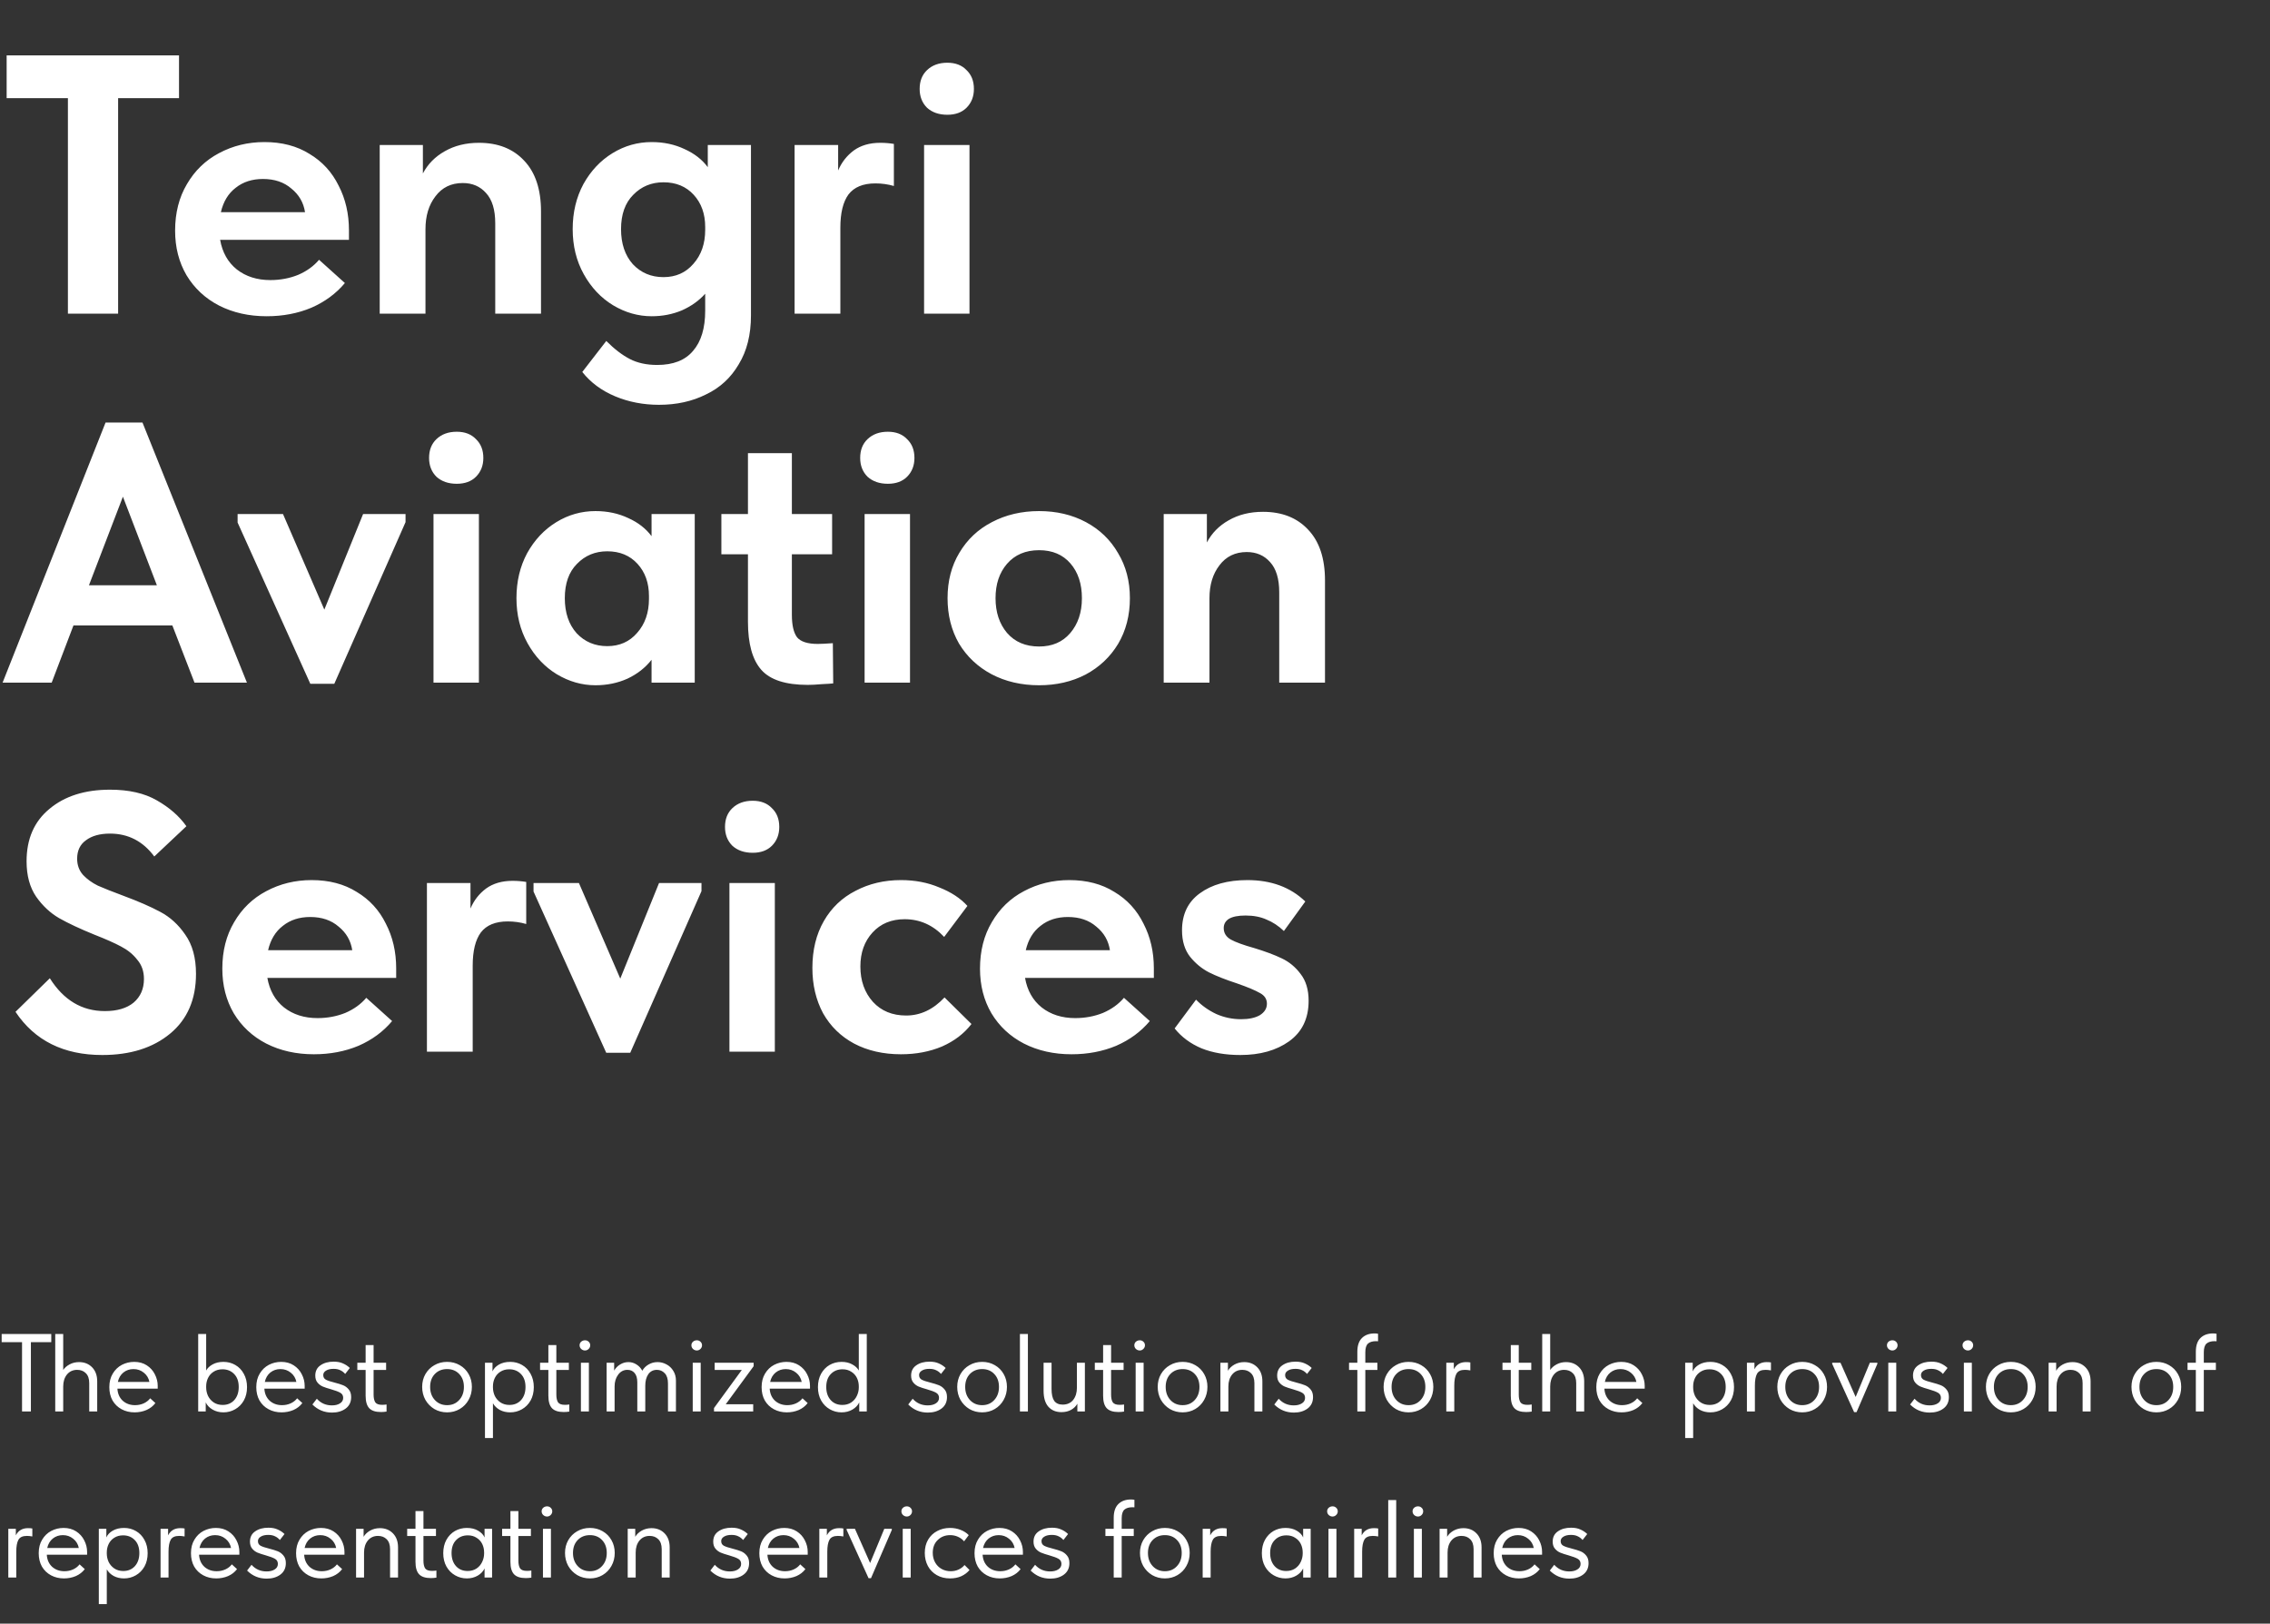
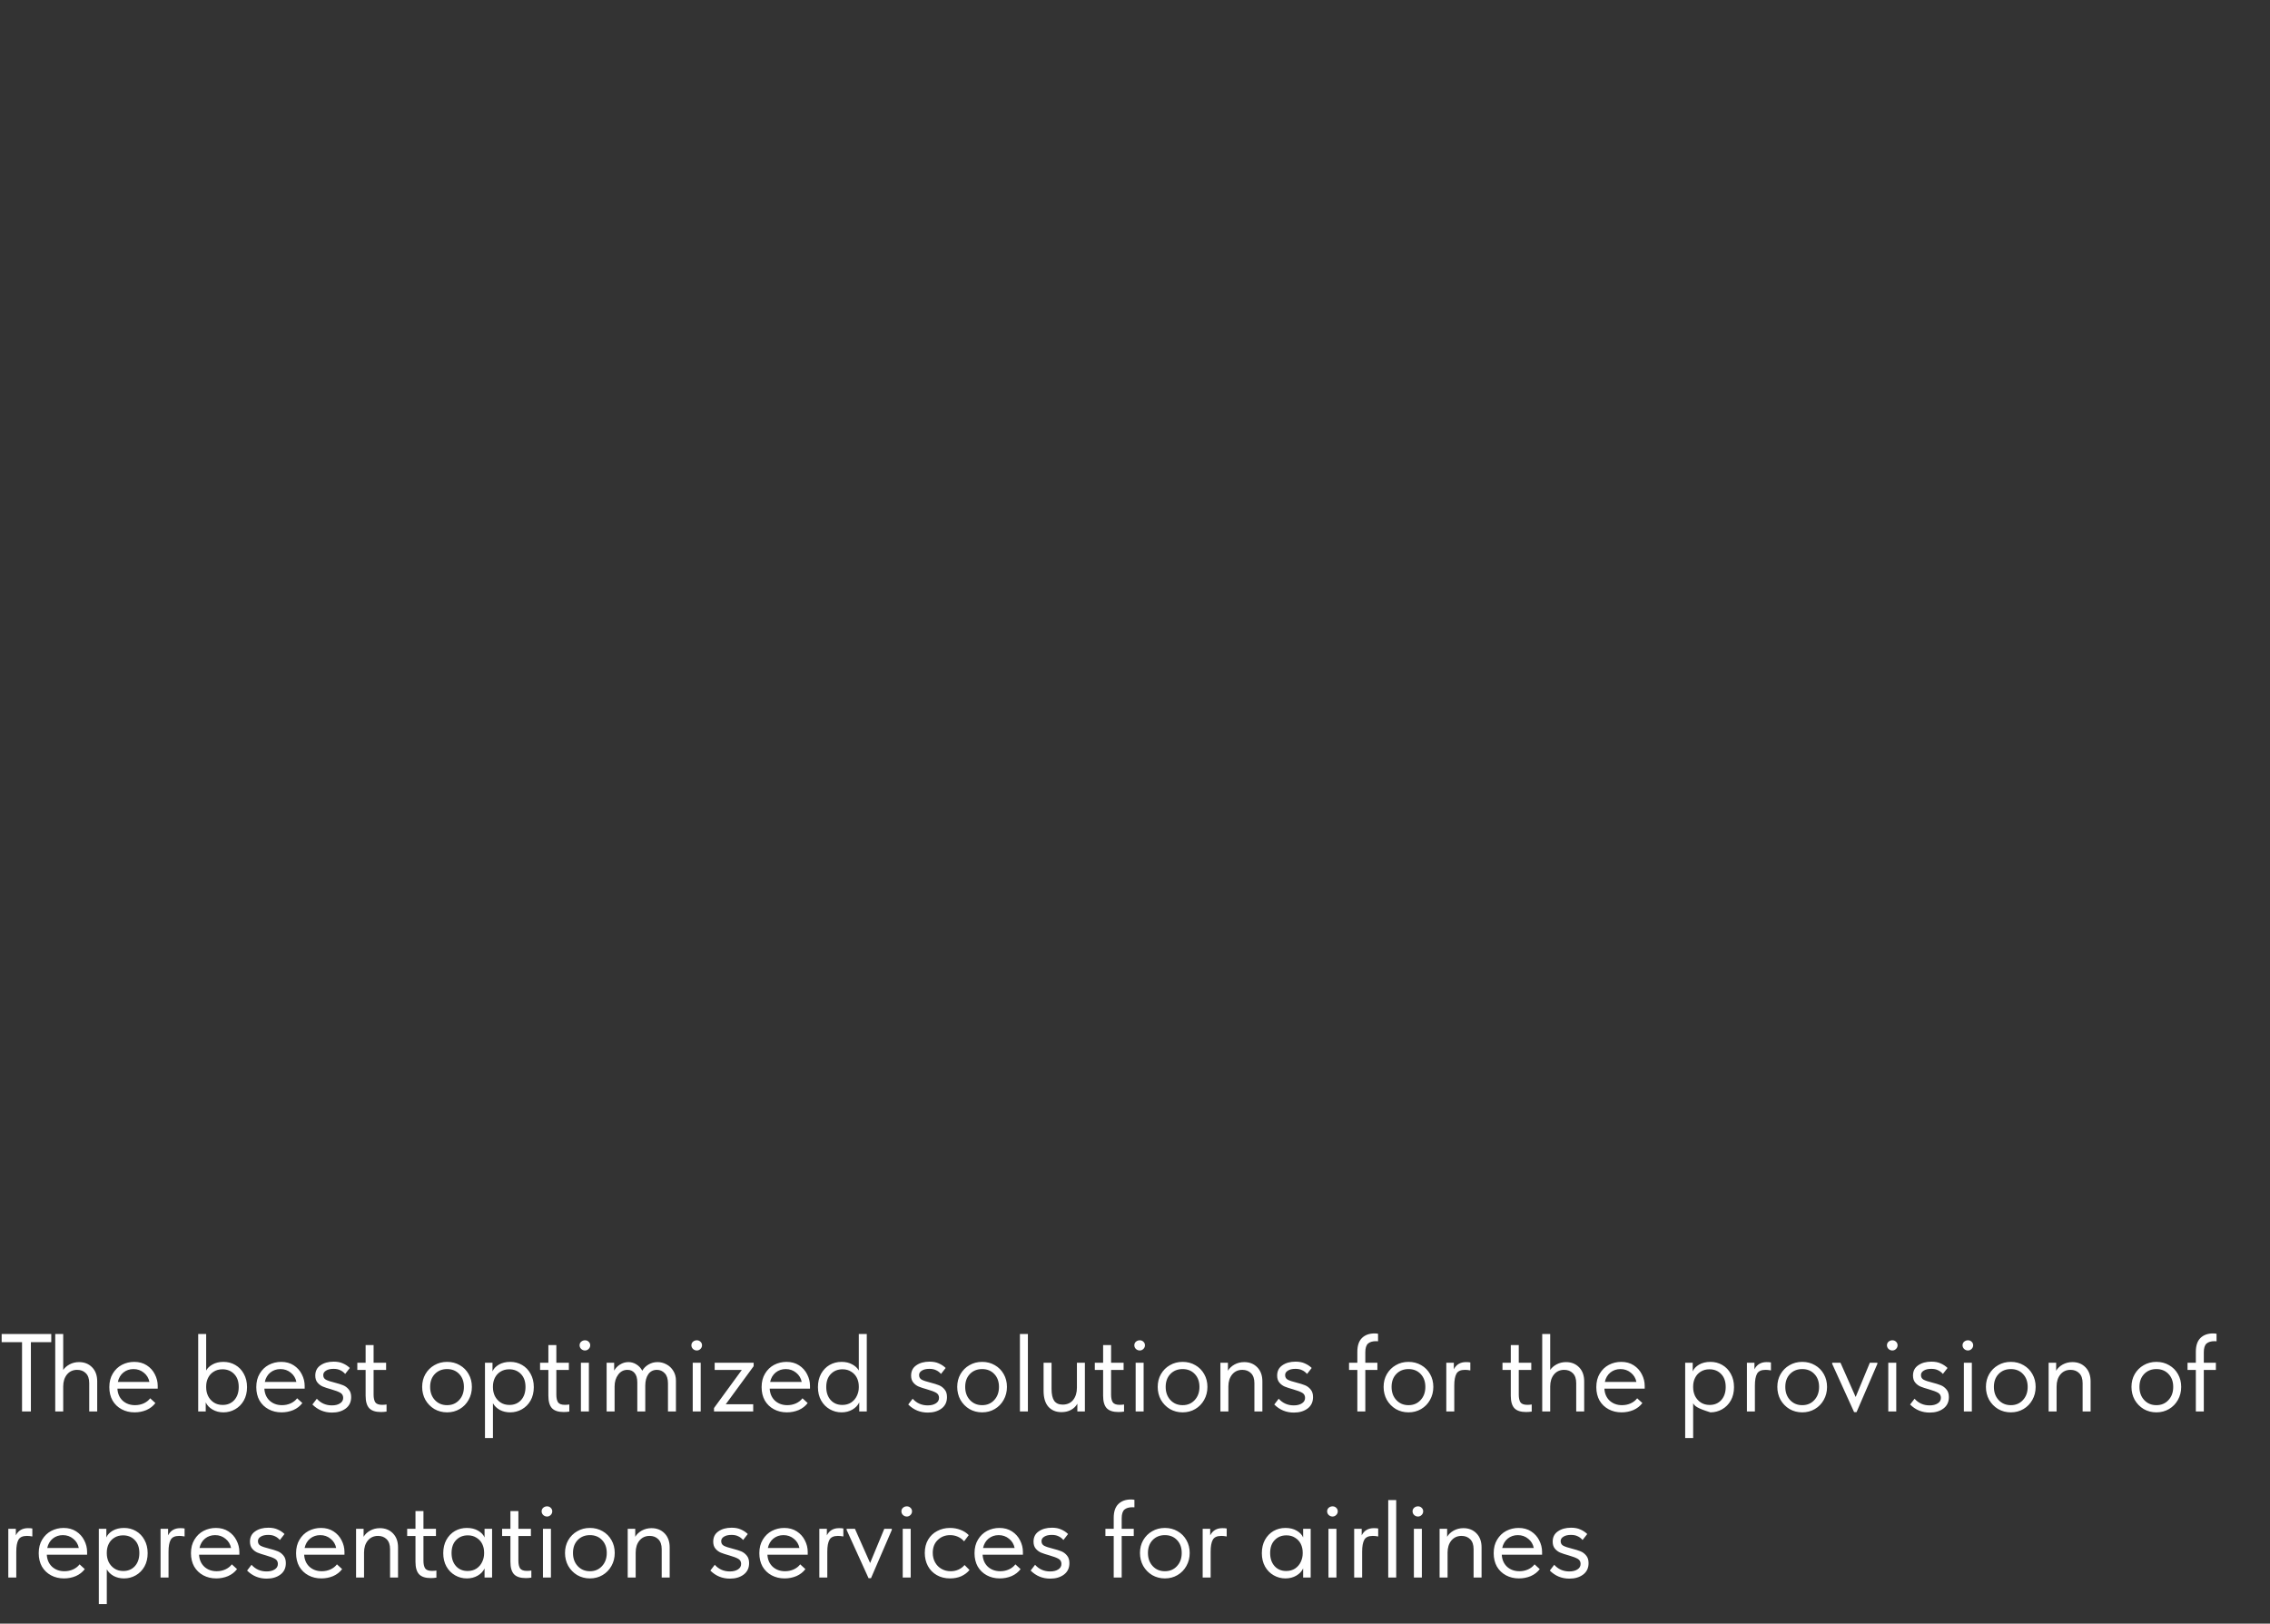
<svg xmlns="http://www.w3.org/2000/svg" width="492" height="352" viewBox="0 0 492 352" fill="none">
  <rect x="0" y="0" width="492" height="352" fill="#333333" stroke="none" />
-   <path d="M6.696 306H4.776V290.976H0.36V289.2H11.112V290.976H6.696V306ZM21.068 299.472V306H19.34V299.856C19.34 298.896 19.092 298.176 18.596 297.696C18.116 297.216 17.492 296.976 16.724 296.976C15.812 296.976 15.076 297.312 14.516 297.984C13.972 298.656 13.7 299.52 13.7 300.576V306H11.972V289.2H13.7V297C14.036 296.504 14.508 296.096 15.116 295.776C15.724 295.456 16.396 295.296 17.132 295.296C18.284 295.296 19.228 295.672 19.964 296.424C20.7 297.176 21.068 298.192 21.068 299.472ZM34.184 301.056H25.448C25.512 302.144 25.895 303.016 26.599 303.672C27.32 304.312 28.207 304.632 29.264 304.632C29.936 304.632 30.559 304.504 31.136 304.248C31.727 303.976 32.2 303.608 32.551 303.144L33.679 304.176C33.184 304.832 32.535 305.336 31.735 305.688C30.936 306.024 30.079 306.192 29.168 306.192C28.128 306.192 27.192 305.968 26.36 305.52C25.527 305.072 24.872 304.44 24.392 303.624C23.927 302.792 23.695 301.824 23.695 300.72C23.695 299.584 23.944 298.608 24.439 297.792C24.936 296.96 25.591 296.328 26.407 295.896C27.239 295.464 28.136 295.248 29.096 295.248C30.136 295.248 31.04 295.496 31.808 295.992C32.575 296.488 33.16 297.136 33.559 297.936C33.975 298.736 34.184 299.576 34.184 300.456V301.056ZM25.544 299.592H32.383C32.224 298.776 31.823 298.112 31.183 297.6C30.544 297.072 29.791 296.808 28.927 296.808C28.096 296.808 27.367 297.056 26.744 297.552C26.136 298.048 25.735 298.728 25.544 299.592ZM53.541 300.72C53.541 301.824 53.309 302.792 52.845 303.624C52.381 304.44 51.757 305.072 50.973 305.52C50.189 305.968 49.341 306.192 48.429 306.192C47.549 306.192 46.765 305.992 46.077 305.592C45.389 305.192 44.893 304.672 44.589 304.032V306H42.957V289.2H44.685V297.12C44.973 296.592 45.437 296.152 46.077 295.8C46.733 295.432 47.517 295.248 48.429 295.248C49.373 295.248 50.229 295.472 50.997 295.92C51.781 296.368 52.397 297.008 52.845 297.84C53.309 298.672 53.541 299.632 53.541 300.72ZM51.741 300.696C51.741 299.496 51.413 298.56 50.757 297.888C50.101 297.2 49.253 296.856 48.213 296.856C47.477 296.856 46.837 297.032 46.293 297.384C45.765 297.72 45.365 298.168 45.093 298.728C44.821 299.288 44.685 299.896 44.685 300.552V300.792C44.685 301.432 44.821 302.048 45.093 302.64C45.381 303.216 45.797 303.688 46.341 304.056C46.885 304.408 47.525 304.584 48.261 304.584C49.301 304.584 50.141 304.232 50.781 303.528C51.421 302.808 51.741 301.864 51.741 300.696ZM66.035 301.056H57.299C57.363 302.144 57.747 303.016 58.451 303.672C59.171 304.312 60.059 304.632 61.115 304.632C61.787 304.632 62.411 304.504 62.987 304.248C63.579 303.976 64.051 303.608 64.403 303.144L65.531 304.176C65.035 304.832 64.387 305.336 63.587 305.688C62.787 306.024 61.931 306.192 61.019 306.192C59.979 306.192 59.043 305.968 58.211 305.52C57.379 305.072 56.723 304.44 56.243 303.624C55.779 302.792 55.547 301.824 55.547 300.72C55.547 299.584 55.795 298.608 56.291 297.792C56.787 296.96 57.443 296.328 58.259 295.896C59.091 295.464 59.987 295.248 60.947 295.248C61.987 295.248 62.891 295.496 63.659 295.992C64.427 296.488 65.011 297.136 65.411 297.936C65.827 298.736 66.035 299.576 66.035 300.456V301.056ZM57.395 299.592H64.235C64.075 298.776 63.675 298.112 63.035 297.6C62.395 297.072 61.643 296.808 60.779 296.808C59.947 296.808 59.219 297.056 58.595 297.552C57.987 298.048 57.587 298.728 57.395 299.592ZM67.71 304.488L68.67 303.24C69.534 304.2 70.622 304.68 71.934 304.68C72.654 304.68 73.238 304.536 73.686 304.248C74.15 303.96 74.382 303.56 74.382 303.048C74.382 302.552 74.174 302.184 73.758 301.944C73.342 301.704 72.686 301.456 71.79 301.2C71.038 300.992 70.43 300.792 69.966 300.6C69.518 300.408 69.134 300.12 68.814 299.736C68.494 299.352 68.334 298.848 68.334 298.224C68.334 297.248 68.71 296.504 69.462 295.992C70.214 295.464 71.166 295.2 72.318 295.2C73.118 295.2 73.79 295.328 74.334 295.584C74.894 295.824 75.39 296.152 75.822 296.568L74.814 297.864C74.494 297.496 74.134 297.224 73.734 297.048C73.35 296.856 72.87 296.76 72.294 296.76C71.606 296.76 71.062 296.888 70.662 297.144C70.262 297.384 70.062 297.704 70.062 298.104C70.062 298.568 70.254 298.904 70.638 299.112C71.038 299.32 71.662 299.528 72.51 299.736C73.262 299.928 73.878 300.12 74.358 300.312C74.838 300.504 75.246 300.808 75.582 301.224C75.934 301.624 76.11 302.176 76.11 302.88C76.11 303.952 75.71 304.784 74.91 305.376C74.126 305.952 73.142 306.24 71.958 306.24C70.294 306.24 68.878 305.656 67.71 304.488ZM83.782 304.488V306.024C83.382 306.088 82.974 306.12 82.558 306.12C81.406 306.12 80.566 305.848 80.038 305.304C79.51 304.744 79.246 303.84 79.246 302.592V297H77.446V295.44H79.246V291.6H80.974V295.44H83.686V297H80.974V302.352C80.974 303.072 81.094 303.624 81.334 304.008C81.59 304.376 82.086 304.56 82.822 304.56C83.126 304.56 83.446 304.536 83.782 304.488ZM91.5 300.672C91.5 299.648 91.732 298.728 92.196 297.912C92.676 297.08 93.324 296.432 94.14 295.968C94.956 295.488 95.876 295.248 96.9 295.248C97.924 295.248 98.844 295.488 99.66 295.968C100.476 296.432 101.116 297.08 101.58 297.912C102.044 298.728 102.276 299.648 102.276 300.672C102.276 301.712 102.036 302.656 101.556 303.504C101.092 304.336 100.452 304.992 99.636 305.472C98.82 305.952 97.908 306.192 96.9 306.192C95.892 306.192 94.972 305.952 94.14 305.472C93.324 304.976 92.676 304.312 92.196 303.48C91.732 302.632 91.5 301.696 91.5 300.672ZM100.548 300.672C100.548 299.52 100.212 298.592 99.54 297.888C98.868 297.168 97.988 296.808 96.9 296.808C95.812 296.808 94.924 297.168 94.236 297.888C93.564 298.592 93.228 299.52 93.228 300.672C93.228 301.84 93.572 302.792 94.26 303.528C94.948 304.264 95.828 304.632 96.9 304.632C97.972 304.632 98.844 304.264 99.516 303.528C100.204 302.792 100.548 301.84 100.548 300.672ZM115.697 300.72C115.697 301.824 115.465 302.792 115.001 303.624C114.537 304.44 113.913 305.072 113.129 305.52C112.345 305.968 111.497 306.192 110.585 306.192C109.737 306.192 108.985 306.016 108.329 305.664C107.673 305.296 107.177 304.816 106.841 304.224V311.76H105.113V295.44H106.745V297.312C106.985 296.736 107.441 296.248 108.113 295.848C108.801 295.448 109.625 295.248 110.585 295.248C111.529 295.248 112.385 295.472 113.153 295.92C113.937 296.368 114.553 297.008 115.001 297.84C115.465 298.672 115.697 299.632 115.697 300.72ZM113.897 300.696C113.897 299.496 113.569 298.56 112.913 297.888C112.257 297.2 111.409 296.856 110.369 296.856C109.633 296.856 108.993 297.032 108.449 297.384C107.921 297.72 107.521 298.168 107.249 298.728C106.977 299.288 106.841 299.896 106.841 300.552V300.792C106.841 301.432 106.977 302.048 107.249 302.64C107.537 303.216 107.953 303.688 108.497 304.056C109.041 304.408 109.681 304.584 110.417 304.584C111.457 304.584 112.297 304.232 112.937 303.528C113.577 302.808 113.897 301.864 113.897 300.696ZM123.391 304.488V306.024C122.991 306.088 122.583 306.12 122.167 306.12C121.015 306.12 120.175 305.848 119.647 305.304C119.119 304.744 118.855 303.84 118.855 302.592V297H117.055V295.44H118.855V291.6H120.583V295.44H123.295V297H120.583V302.352C120.583 303.072 120.703 303.624 120.943 304.008C121.199 304.376 121.695 304.56 122.431 304.56C122.735 304.56 123.055 304.536 123.391 304.488ZM127.635 306H125.907V295.44H127.635V306ZM125.619 291.648C125.619 291.344 125.731 291.088 125.955 290.88C126.195 290.672 126.475 290.568 126.795 290.568C127.115 290.568 127.379 290.672 127.587 290.88C127.811 291.088 127.923 291.344 127.923 291.648C127.923 291.952 127.811 292.216 127.587 292.44C127.363 292.664 127.099 292.776 126.795 292.776C126.475 292.776 126.195 292.664 125.955 292.44C125.731 292.216 125.619 291.952 125.619 291.648ZM146.504 299.304V306H144.776V299.928C144.776 298.936 144.544 298.2 144.08 297.72C143.616 297.224 143.048 296.976 142.376 296.976C141.576 296.976 140.952 297.296 140.504 297.936C140.072 298.576 139.856 299.4 139.856 300.408V306H138.128V299.688C138.128 298.776 137.928 298.096 137.528 297.648C137.144 297.2 136.632 296.976 135.992 296.976C135.16 296.976 134.488 297.328 133.976 298.032C133.464 298.72 133.208 299.568 133.208 300.576V306H131.48V295.44H133.112V297.144C133.416 296.6 133.84 296.16 134.384 295.824C134.944 295.472 135.552 295.296 136.208 295.296C136.832 295.296 137.408 295.464 137.936 295.8C138.48 296.136 138.904 296.592 139.208 297.168C139.528 296.608 139.976 296.16 140.552 295.824C141.144 295.472 141.8 295.296 142.52 295.296C143.208 295.296 143.856 295.464 144.464 295.8C145.072 296.12 145.56 296.584 145.928 297.192C146.312 297.8 146.504 298.504 146.504 299.304ZM151.87 306H150.142V295.44H151.87V306ZM149.854 291.648C149.854 291.344 149.966 291.088 150.19 290.88C150.43 290.672 150.71 290.568 151.03 290.568C151.35 290.568 151.614 290.672 151.822 290.88C152.046 291.088 152.158 291.344 152.158 291.648C152.158 291.952 152.046 292.216 151.822 292.44C151.598 292.664 151.334 292.776 151.03 292.776C150.71 292.776 150.43 292.664 150.19 292.44C149.966 292.216 149.854 291.952 149.854 291.648ZM163.25 306H154.754V305.256L160.778 297H154.898V295.44H163.346V296.184L157.298 304.44H163.25V306ZM175.559 301.056H166.823C166.887 302.144 167.271 303.016 167.975 303.672C168.695 304.312 169.583 304.632 170.639 304.632C171.311 304.632 171.935 304.504 172.511 304.248C173.103 303.976 173.575 303.608 173.927 303.144L175.055 304.176C174.559 304.832 173.911 305.336 173.111 305.688C172.311 306.024 171.455 306.192 170.543 306.192C169.503 306.192 168.567 305.968 167.735 305.52C166.903 305.072 166.247 304.44 165.767 303.624C165.303 302.792 165.071 301.824 165.071 300.72C165.071 299.584 165.319 298.608 165.815 297.792C166.311 296.96 166.967 296.328 167.783 295.896C168.615 295.464 169.511 295.248 170.471 295.248C171.511 295.248 172.415 295.496 173.183 295.992C173.951 296.488 174.535 297.136 174.935 297.936C175.351 298.736 175.559 299.576 175.559 300.456V301.056ZM166.919 299.592H173.759C173.599 298.776 173.199 298.112 172.559 297.6C171.919 297.072 171.167 296.808 170.303 296.808C169.471 296.808 168.743 297.056 168.119 297.552C167.511 298.048 167.111 298.728 166.919 299.592ZM186.137 289.2H187.865V306H186.233V304.032C185.929 304.672 185.433 305.192 184.745 305.592C184.057 305.992 183.273 306.192 182.393 306.192C181.481 306.192 180.633 305.968 179.849 305.52C179.065 305.072 178.441 304.44 177.977 303.624C177.513 302.792 177.281 301.824 177.281 300.72C177.281 299.632 177.505 298.672 177.953 297.84C178.417 297.008 179.033 296.368 179.801 295.92C180.585 295.472 181.449 295.248 182.393 295.248C183.305 295.248 184.081 295.432 184.721 295.8C185.377 296.152 185.849 296.592 186.137 297.12V289.2ZM186.137 300.792V300.552C186.137 299.896 186.001 299.288 185.729 298.728C185.457 298.168 185.049 297.72 184.505 297.384C183.977 297.032 183.345 296.856 182.609 296.856C181.569 296.856 180.721 297.2 180.065 297.888C179.409 298.56 179.081 299.496 179.081 300.696C179.081 301.864 179.401 302.808 180.041 303.528C180.681 304.232 181.521 304.584 182.561 304.584C183.297 304.584 183.937 304.408 184.481 304.056C185.025 303.688 185.433 303.216 185.705 302.64C185.993 302.048 186.137 301.432 186.137 300.792ZM196.851 304.488L197.811 303.24C198.675 304.2 199.763 304.68 201.075 304.68C201.795 304.68 202.379 304.536 202.827 304.248C203.291 303.96 203.523 303.56 203.523 303.048C203.523 302.552 203.315 302.184 202.899 301.944C202.483 301.704 201.827 301.456 200.931 301.2C200.179 300.992 199.571 300.792 199.107 300.6C198.659 300.408 198.275 300.12 197.955 299.736C197.635 299.352 197.475 298.848 197.475 298.224C197.475 297.248 197.851 296.504 198.603 295.992C199.355 295.464 200.307 295.2 201.459 295.2C202.259 295.2 202.931 295.328 203.475 295.584C204.035 295.824 204.531 296.152 204.963 296.568L203.955 297.864C203.635 297.496 203.275 297.224 202.875 297.048C202.491 296.856 202.011 296.76 201.435 296.76C200.747 296.76 200.203 296.888 199.803 297.144C199.403 297.384 199.203 297.704 199.203 298.104C199.203 298.568 199.395 298.904 199.779 299.112C200.179 299.32 200.803 299.528 201.651 299.736C202.403 299.928 203.019 300.12 203.499 300.312C203.979 300.504 204.387 300.808 204.723 301.224C205.075 301.624 205.251 302.176 205.251 302.88C205.251 303.952 204.851 304.784 204.051 305.376C203.267 305.952 202.283 306.24 201.099 306.24C199.435 306.24 198.019 305.656 196.851 304.488ZM207.469 300.672C207.469 299.648 207.701 298.728 208.165 297.912C208.645 297.08 209.293 296.432 210.109 295.968C210.925 295.488 211.845 295.248 212.869 295.248C213.893 295.248 214.813 295.488 215.629 295.968C216.445 296.432 217.085 297.08 217.549 297.912C218.013 298.728 218.245 299.648 218.245 300.672C218.245 301.712 218.005 302.656 217.525 303.504C217.061 304.336 216.421 304.992 215.605 305.472C214.789 305.952 213.877 306.192 212.869 306.192C211.861 306.192 210.941 305.952 210.109 305.472C209.293 304.976 208.645 304.312 208.165 303.48C207.701 302.632 207.469 301.696 207.469 300.672ZM216.517 300.672C216.517 299.52 216.181 298.592 215.509 297.888C214.837 297.168 213.957 296.808 212.869 296.808C211.781 296.808 210.893 297.168 210.205 297.888C209.533 298.592 209.197 299.52 209.197 300.672C209.197 301.84 209.541 302.792 210.229 303.528C210.917 304.264 211.797 304.632 212.869 304.632C213.941 304.632 214.813 304.264 215.485 303.528C216.173 302.792 216.517 301.84 216.517 300.672ZM222.786 306H221.058V289.2H222.786V306ZM233.41 295.44H235.138V306H233.506V304.32C233.202 304.864 232.754 305.304 232.162 305.64C231.57 305.976 230.866 306.144 230.05 306.144C228.866 306.144 227.922 305.752 227.218 304.968C226.53 304.184 226.186 303.024 226.186 301.488V295.44H227.914V301.104C227.914 302.272 228.106 303.136 228.49 303.696C228.89 304.24 229.498 304.512 230.314 304.512C231.29 304.512 232.05 304.176 232.594 303.504C233.138 302.816 233.41 301.936 233.41 300.864V295.44ZM243.626 304.488V306.024C243.226 306.088 242.818 306.12 242.402 306.12C241.25 306.12 240.41 305.848 239.882 305.304C239.354 304.744 239.09 303.84 239.09 302.592V297H237.29V295.44H239.09V291.6H240.818V295.44H243.53V297H240.818V302.352C240.818 303.072 240.938 303.624 241.178 304.008C241.434 304.376 241.93 304.56 242.666 304.56C242.97 304.56 243.29 304.536 243.626 304.488ZM247.87 306H246.142V295.44H247.87V306ZM245.854 291.648C245.854 291.344 245.966 291.088 246.19 290.88C246.43 290.672 246.71 290.568 247.03 290.568C247.35 290.568 247.614 290.672 247.822 290.88C248.046 291.088 248.158 291.344 248.158 291.648C248.158 291.952 248.046 292.216 247.822 292.44C247.598 292.664 247.334 292.776 247.03 292.776C246.71 292.776 246.43 292.664 246.19 292.44C245.966 292.216 245.854 291.952 245.854 291.648ZM250.922 300.672C250.922 299.648 251.154 298.728 251.618 297.912C252.098 297.08 252.746 296.432 253.562 295.968C254.378 295.488 255.298 295.248 256.322 295.248C257.346 295.248 258.266 295.488 259.082 295.968C259.898 296.432 260.538 297.08 261.002 297.912C261.466 298.728 261.698 299.648 261.698 300.672C261.698 301.712 261.458 302.656 260.978 303.504C260.514 304.336 259.874 304.992 259.058 305.472C258.242 305.952 257.33 306.192 256.322 306.192C255.314 306.192 254.394 305.952 253.562 305.472C252.746 304.976 252.098 304.312 251.618 303.48C251.154 302.632 250.922 301.696 250.922 300.672ZM259.97 300.672C259.97 299.52 259.634 298.592 258.962 297.888C258.29 297.168 257.41 296.808 256.322 296.808C255.234 296.808 254.346 297.168 253.658 297.888C252.986 298.592 252.65 299.52 252.65 300.672C252.65 301.84 252.994 302.792 253.682 303.528C254.37 304.264 255.25 304.632 256.322 304.632C257.394 304.632 258.266 304.264 258.938 303.528C259.626 302.792 259.97 301.84 259.97 300.672ZM273.607 299.472V306H271.879V299.856C271.879 298.896 271.631 298.176 271.135 297.696C270.655 297.216 270.031 296.976 269.263 296.976C268.351 296.976 267.615 297.312 267.055 297.984C266.511 298.656 266.239 299.52 266.239 300.576V306H264.511V295.44H266.143V297.168C266.463 296.624 266.935 296.176 267.559 295.824C268.199 295.472 268.903 295.296 269.671 295.296C270.823 295.296 271.767 295.672 272.503 296.424C273.239 297.176 273.607 298.192 273.607 299.472ZM276.187 304.488L277.147 303.24C278.011 304.2 279.099 304.68 280.411 304.68C281.131 304.68 281.715 304.536 282.163 304.248C282.627 303.96 282.859 303.56 282.859 303.048C282.859 302.552 282.651 302.184 282.235 301.944C281.819 301.704 281.163 301.456 280.267 301.2C279.515 300.992 278.907 300.792 278.443 300.6C277.995 300.408 277.611 300.12 277.291 299.736C276.971 299.352 276.811 298.848 276.811 298.224C276.811 297.248 277.187 296.504 277.939 295.992C278.691 295.464 279.643 295.2 280.795 295.2C281.595 295.2 282.267 295.328 282.811 295.584C283.371 295.824 283.867 296.152 284.299 296.568L283.291 297.864C282.971 297.496 282.611 297.224 282.211 297.048C281.827 296.856 281.347 296.76 280.771 296.76C280.083 296.76 279.539 296.888 279.139 297.144C278.739 297.384 278.539 297.704 278.539 298.104C278.539 298.568 278.731 298.904 279.115 299.112C279.515 299.32 280.139 299.528 280.987 299.736C281.739 299.928 282.355 300.12 282.835 300.312C283.315 300.504 283.723 300.808 284.059 301.224C284.411 301.624 284.587 302.176 284.587 302.88C284.587 303.952 284.187 304.784 283.387 305.376C282.603 305.952 281.619 306.24 280.435 306.24C278.771 306.24 277.355 305.656 276.187 304.488ZM295.919 293.184V295.44H298.535V297H295.919V306H294.191V297H292.391V295.44H294.191V293.064C294.191 291.72 294.527 290.72 295.199 290.064C295.871 289.408 296.783 289.08 297.935 289.08C298.191 289.08 298.439 289.104 298.679 289.152V290.784C298.567 290.768 298.423 290.76 298.247 290.76C297.479 290.76 296.895 290.936 296.495 291.288C296.111 291.64 295.919 292.272 295.919 293.184ZM299.883 300.672C299.883 299.648 300.115 298.728 300.579 297.912C301.059 297.08 301.707 296.432 302.523 295.968C303.339 295.488 304.259 295.248 305.283 295.248C306.307 295.248 307.227 295.488 308.043 295.968C308.859 296.432 309.499 297.08 309.963 297.912C310.427 298.728 310.659 299.648 310.659 300.672C310.659 301.712 310.419 302.656 309.939 303.504C309.475 304.336 308.835 304.992 308.019 305.472C307.203 305.952 306.291 306.192 305.283 306.192C304.275 306.192 303.355 305.952 302.523 305.472C301.707 304.976 301.059 304.312 300.579 303.48C300.115 302.632 299.883 301.696 299.883 300.672ZM308.931 300.672C308.931 299.52 308.595 298.592 307.923 297.888C307.251 297.168 306.371 296.808 305.283 296.808C304.195 296.808 303.307 297.168 302.619 297.888C301.947 298.592 301.611 299.52 301.611 300.672C301.611 301.84 301.955 302.792 302.643 303.528C303.331 304.264 304.211 304.632 305.283 304.632C306.355 304.632 307.227 304.264 307.899 303.528C308.587 302.792 308.931 301.84 308.931 300.672ZM318.68 295.368V297.096C318.248 297.016 317.856 296.976 317.504 296.976C316.576 296.976 315.96 297.264 315.656 297.84C315.352 298.4 315.2 299.248 315.2 300.384V306H313.472V295.44H315.104V296.856C315.632 295.816 316.512 295.296 317.744 295.296C318.112 295.296 318.424 295.32 318.68 295.368ZM331.985 304.488V306.024C331.585 306.088 331.177 306.12 330.761 306.12C329.609 306.12 328.769 305.848 328.241 305.304C327.713 304.744 327.449 303.84 327.449 302.592V297H325.649V295.44H327.449V291.6H329.177V295.44H331.889V297H329.177V302.352C329.177 303.072 329.297 303.624 329.537 304.008C329.793 304.376 330.289 304.56 331.025 304.56C331.329 304.56 331.649 304.536 331.985 304.488ZM343.357 299.472V306H341.629V299.856C341.629 298.896 341.381 298.176 340.885 297.696C340.405 297.216 339.781 296.976 339.013 296.976C338.101 296.976 337.365 297.312 336.805 297.984C336.261 298.656 335.989 299.52 335.989 300.576V306H334.261V289.2H335.989V297C336.325 296.504 336.797 296.096 337.405 295.776C338.013 295.456 338.685 295.296 339.421 295.296C340.573 295.296 341.517 295.672 342.253 296.424C342.989 297.176 343.357 298.192 343.357 299.472ZM356.473 301.056H347.737C347.801 302.144 348.185 303.016 348.889 303.672C349.609 304.312 350.497 304.632 351.553 304.632C352.225 304.632 352.849 304.504 353.425 304.248C354.017 303.976 354.489 303.608 354.841 303.144L355.969 304.176C355.473 304.832 354.825 305.336 354.025 305.688C353.225 306.024 352.369 306.192 351.457 306.192C350.417 306.192 349.481 305.968 348.649 305.52C347.817 305.072 347.161 304.44 346.681 303.624C346.217 302.792 345.985 301.824 345.985 300.72C345.985 299.584 346.233 298.608 346.729 297.792C347.225 296.96 347.881 296.328 348.697 295.896C349.529 295.464 350.425 295.248 351.385 295.248C352.425 295.248 353.329 295.496 354.097 295.992C354.865 296.488 355.449 297.136 355.849 297.936C356.265 298.736 356.473 299.576 356.473 300.456V301.056ZM347.833 299.592H354.673C354.513 298.776 354.113 298.112 353.473 297.6C352.833 297.072 352.081 296.808 351.217 296.808C350.385 296.808 349.657 297.056 349.033 297.552C348.425 298.048 348.025 298.728 347.833 299.592ZM375.83 300.72C375.83 301.824 375.598 302.792 375.134 303.624C374.67 304.44 374.046 305.072 373.262 305.52C372.478 305.968 371.63 306.192 370.718 306.192C369.87 306.192 369.118 306.016 368.462 305.664C367.806 305.296 367.31 304.816 366.974 304.224V311.76H365.246V295.44H366.878V297.312C367.118 296.736 367.574 296.248 368.246 295.848C368.934 295.448 369.758 295.248 370.718 295.248C371.662 295.248 372.518 295.472 373.286 295.92C374.07 296.368 374.686 297.008 375.134 297.84C375.598 298.672 375.83 299.632 375.83 300.72ZM374.03 300.696C374.03 299.496 373.702 298.56 373.046 297.888C372.39 297.2 371.542 296.856 370.502 296.856C369.766 296.856 369.126 297.032 368.582 297.384C368.054 297.72 367.654 298.168 367.382 298.728C367.11 299.288 366.974 299.896 366.974 300.552V300.792C366.974 301.432 367.11 302.048 367.382 302.64C367.67 303.216 368.086 303.688 368.63 304.056C369.174 304.408 369.814 304.584 370.55 304.584C371.59 304.584 372.43 304.232 373.07 303.528C373.71 302.808 374.03 301.864 374.03 300.696ZM383.836 295.368V297.096C383.404 297.016 383.012 296.976 382.66 296.976C381.732 296.976 381.116 297.264 380.812 297.84C380.508 298.4 380.356 299.248 380.356 300.384V306H378.628V295.44H380.26V296.856C380.788 295.816 381.668 295.296 382.9 295.296C383.268 295.296 383.58 295.32 383.836 295.368ZM385.219 300.672C385.219 299.648 385.451 298.728 385.915 297.912C386.395 297.08 387.043 296.432 387.859 295.968C388.675 295.488 389.595 295.248 390.619 295.248C391.643 295.248 392.563 295.488 393.379 295.968C394.195 296.432 394.835 297.08 395.299 297.912C395.763 298.728 395.995 299.648 395.995 300.672C395.995 301.712 395.755 302.656 395.275 303.504C394.811 304.336 394.171 304.992 393.355 305.472C392.539 305.952 391.627 306.192 390.619 306.192C389.611 306.192 388.691 305.952 387.859 305.472C387.043 304.976 386.395 304.312 385.915 303.48C385.451 302.632 385.219 301.696 385.219 300.672ZM394.267 300.672C394.267 299.52 393.931 298.592 393.259 297.888C392.587 297.168 391.707 296.808 390.619 296.808C389.531 296.808 388.643 297.168 387.955 297.888C387.283 298.592 386.947 299.52 386.947 300.672C386.947 301.84 387.291 302.792 387.979 303.528C388.667 304.264 389.547 304.632 390.619 304.632C391.691 304.632 392.563 304.264 393.235 303.528C393.923 302.792 394.267 301.84 394.267 300.672ZM402.197 302.856L405.269 295.44H406.901V295.68L402.389 306.144H401.861L397.109 295.68V295.44H398.909L402.197 302.856ZM410.995 306H409.267V295.44H410.995V306ZM408.979 291.648C408.979 291.344 409.091 291.088 409.315 290.88C409.555 290.672 409.835 290.568 410.155 290.568C410.475 290.568 410.739 290.672 410.947 290.88C411.171 291.088 411.283 291.344 411.283 291.648C411.283 291.952 411.171 292.216 410.947 292.44C410.723 292.664 410.459 292.776 410.155 292.776C409.835 292.776 409.555 292.664 409.315 292.44C409.091 292.216 408.979 291.952 408.979 291.648ZM413.999 304.488L414.959 303.24C415.823 304.2 416.911 304.68 418.223 304.68C418.943 304.68 419.527 304.536 419.975 304.248C420.439 303.96 420.671 303.56 420.671 303.048C420.671 302.552 420.463 302.184 420.047 301.944C419.631 301.704 418.975 301.456 418.079 301.2C417.327 300.992 416.719 300.792 416.255 300.6C415.807 300.408 415.423 300.12 415.103 299.736C414.783 299.352 414.623 298.848 414.623 298.224C414.623 297.248 414.999 296.504 415.751 295.992C416.503 295.464 417.455 295.2 418.607 295.2C419.407 295.2 420.079 295.328 420.623 295.584C421.183 295.824 421.679 296.152 422.111 296.568L421.103 297.864C420.783 297.496 420.423 297.224 420.023 297.048C419.639 296.856 419.159 296.76 418.583 296.76C417.895 296.76 417.351 296.888 416.951 297.144C416.551 297.384 416.351 297.704 416.351 298.104C416.351 298.568 416.543 298.904 416.927 299.112C417.327 299.32 417.951 299.528 418.799 299.736C419.551 299.928 420.167 300.12 420.647 300.312C421.127 300.504 421.535 300.808 421.871 301.224C422.223 301.624 422.399 302.176 422.399 302.88C422.399 303.952 421.999 304.784 421.199 305.376C420.415 305.952 419.431 306.24 418.247 306.24C416.583 306.24 415.167 305.656 413.999 304.488ZM427.377 306H425.649V295.44H427.377V306ZM425.361 291.648C425.361 291.344 425.473 291.088 425.697 290.88C425.937 290.672 426.217 290.568 426.537 290.568C426.857 290.568 427.121 290.672 427.329 290.88C427.553 291.088 427.665 291.344 427.665 291.648C427.665 291.952 427.553 292.216 427.329 292.44C427.105 292.664 426.841 292.776 426.537 292.776C426.217 292.776 425.937 292.664 425.697 292.44C425.473 292.216 425.361 291.952 425.361 291.648ZM430.43 300.672C430.43 299.648 430.662 298.728 431.126 297.912C431.606 297.08 432.254 296.432 433.07 295.968C433.886 295.488 434.806 295.248 435.83 295.248C436.854 295.248 437.774 295.488 438.59 295.968C439.406 296.432 440.046 297.08 440.51 297.912C440.974 298.728 441.206 299.648 441.206 300.672C441.206 301.712 440.966 302.656 440.486 303.504C440.022 304.336 439.382 304.992 438.566 305.472C437.75 305.952 436.838 306.192 435.83 306.192C434.822 306.192 433.902 305.952 433.07 305.472C432.254 304.976 431.606 304.312 431.126 303.48C430.662 302.632 430.43 301.696 430.43 300.672ZM439.478 300.672C439.478 299.52 439.142 298.592 438.47 297.888C437.798 297.168 436.918 296.808 435.83 296.808C434.742 296.808 433.854 297.168 433.166 297.888C432.494 298.592 432.158 299.52 432.158 300.672C432.158 301.84 432.502 302.792 433.19 303.528C433.878 304.264 434.758 304.632 435.83 304.632C436.902 304.632 437.774 304.264 438.446 303.528C439.134 302.792 439.478 301.84 439.478 300.672ZM453.115 299.472V306H451.387V299.856C451.387 298.896 451.139 298.176 450.643 297.696C450.163 297.216 449.539 296.976 448.771 296.976C447.859 296.976 447.123 297.312 446.563 297.984C446.019 298.656 445.747 299.52 445.747 300.576V306H444.019V295.44H445.651V297.168C445.971 296.624 446.443 296.176 447.067 295.824C447.707 295.472 448.411 295.296 449.179 295.296C450.331 295.296 451.275 295.672 452.011 296.424C452.747 297.176 453.115 298.192 453.115 299.472ZM461.977 300.672C461.977 299.648 462.209 298.728 462.673 297.912C463.153 297.08 463.801 296.432 464.617 295.968C465.433 295.488 466.353 295.248 467.377 295.248C468.401 295.248 469.321 295.488 470.137 295.968C470.953 296.432 471.593 297.08 472.057 297.912C472.521 298.728 472.753 299.648 472.753 300.672C472.753 301.712 472.513 302.656 472.033 303.504C471.569 304.336 470.929 304.992 470.113 305.472C469.297 305.952 468.385 306.192 467.377 306.192C466.369 306.192 465.449 305.952 464.617 305.472C463.801 304.976 463.153 304.312 462.673 303.48C462.209 302.632 461.977 301.696 461.977 300.672ZM471.025 300.672C471.025 299.52 470.689 298.592 470.017 297.888C469.345 297.168 468.465 296.808 467.377 296.808C466.289 296.808 465.401 297.168 464.713 297.888C464.041 298.592 463.705 299.52 463.705 300.672C463.705 301.84 464.049 302.792 464.737 303.528C465.425 304.264 466.305 304.632 467.377 304.632C468.449 304.632 469.321 304.264 469.993 303.528C470.681 302.792 471.025 301.84 471.025 300.672ZM477.654 293.184V295.44H480.27V297H477.654V306H475.926V297H474.126V295.44H475.926V293.064C475.926 291.72 476.262 290.72 476.934 290.064C477.606 289.408 478.518 289.08 479.67 289.08C479.926 289.08 480.174 289.104 480.414 289.152V290.784C480.302 290.768 480.158 290.76 479.982 290.76C479.214 290.76 478.63 290.936 478.23 291.288C477.846 291.64 477.654 292.272 477.654 293.184ZM7.008 331.368V333.096C6.576 333.016 6.184 332.976 5.832 332.976C4.904 332.976 4.288 333.264 3.984 333.84C3.68 334.4 3.528 335.248 3.528 336.384V342H1.8V331.44H3.432V332.856C3.96 331.816 4.84 331.296 6.072 331.296C6.44 331.296 6.752 331.32 7.008 331.368ZM18.879 337.056H10.143C10.207 338.144 10.591 339.016 11.295 339.672C12.015 340.312 12.903 340.632 13.959 340.632C14.631 340.632 15.255 340.504 15.831 340.248C16.423 339.976 16.895 339.608 17.247 339.144L18.375 340.176C17.879 340.832 17.231 341.336 16.431 341.688C15.631 342.024 14.775 342.192 13.863 342.192C12.823 342.192 11.887 341.968 11.055 341.52C10.223 341.072 9.567 340.44 9.087 339.624C8.623 338.792 8.391 337.824 8.391 336.72C8.391 335.584 8.639 334.608 9.135 333.792C9.631 332.96 10.287 332.328 11.103 331.896C11.935 331.464 12.831 331.248 13.791 331.248C14.831 331.248 15.735 331.496 16.503 331.992C17.271 332.488 17.855 333.136 18.255 333.936C18.671 334.736 18.879 335.576 18.879 336.456V337.056ZM10.239 335.592H17.079C16.919 334.776 16.519 334.112 15.879 333.6C15.239 333.072 14.487 332.808 13.623 332.808C12.791 332.808 12.063 333.056 11.439 333.552C10.831 334.048 10.431 334.728 10.239 335.592ZM32.002 336.72C32.002 337.824 31.77 338.792 31.306 339.624C30.842 340.44 30.218 341.072 29.434 341.52C28.65 341.968 27.802 342.192 26.89 342.192C26.042 342.192 25.29 342.016 24.634 341.664C23.978 341.296 23.482 340.816 23.146 340.224V347.76H21.418V331.44H23.05V333.312C23.29 332.736 23.746 332.248 24.418 331.848C25.106 331.448 25.93 331.248 26.89 331.248C27.834 331.248 28.69 331.472 29.458 331.92C30.242 332.368 30.858 333.008 31.306 333.84C31.77 334.672 32.002 335.632 32.002 336.72ZM30.202 336.696C30.202 335.496 29.874 334.56 29.218 333.888C28.562 333.2 27.714 332.856 26.674 332.856C25.938 332.856 25.298 333.032 24.754 333.384C24.226 333.72 23.826 334.168 23.554 334.728C23.282 335.288 23.146 335.896 23.146 336.552V336.792C23.146 337.432 23.282 338.048 23.554 338.64C23.842 339.216 24.258 339.688 24.802 340.056C25.346 340.408 25.986 340.584 26.722 340.584C27.762 340.584 28.602 340.232 29.242 339.528C29.882 338.808 30.202 337.864 30.202 336.696ZM40.008 331.368V333.096C39.576 333.016 39.184 332.976 38.832 332.976C37.904 332.976 37.288 333.264 36.984 333.84C36.68 334.4 36.528 335.248 36.528 336.384V342H34.8V331.44H36.432V332.856C36.96 331.816 37.84 331.296 39.072 331.296C39.44 331.296 39.752 331.32 40.008 331.368ZM51.879 337.056H43.143C43.207 338.144 43.591 339.016 44.295 339.672C45.015 340.312 45.903 340.632 46.959 340.632C47.631 340.632 48.255 340.504 48.831 340.248C49.423 339.976 49.895 339.608 50.247 339.144L51.375 340.176C50.879 340.832 50.231 341.336 49.431 341.688C48.631 342.024 47.775 342.192 46.863 342.192C45.823 342.192 44.887 341.968 44.055 341.52C43.223 341.072 42.567 340.44 42.087 339.624C41.623 338.792 41.391 337.824 41.391 336.72C41.391 335.584 41.639 334.608 42.135 333.792C42.631 332.96 43.287 332.328 44.103 331.896C44.935 331.464 45.831 331.248 46.791 331.248C47.831 331.248 48.735 331.496 49.503 331.992C50.271 332.488 50.855 333.136 51.255 333.936C51.671 334.736 51.879 335.576 51.879 336.456V337.056ZM43.239 335.592H50.079C49.919 334.776 49.519 334.112 48.879 333.6C48.239 333.072 47.487 332.808 46.623 332.808C45.791 332.808 45.063 333.056 44.439 333.552C43.831 334.048 43.431 334.728 43.239 335.592ZM53.554 340.488L54.514 339.24C55.378 340.2 56.466 340.68 57.778 340.68C58.498 340.68 59.082 340.536 59.53 340.248C59.994 339.96 60.226 339.56 60.226 339.048C60.226 338.552 60.018 338.184 59.602 337.944C59.186 337.704 58.53 337.456 57.634 337.2C56.882 336.992 56.274 336.792 55.81 336.6C55.362 336.408 54.978 336.12 54.658 335.736C54.338 335.352 54.178 334.848 54.178 334.224C54.178 333.248 54.554 332.504 55.306 331.992C56.058 331.464 57.01 331.2 58.162 331.2C58.962 331.2 59.634 331.328 60.178 331.584C60.738 331.824 61.234 332.152 61.666 332.568L60.658 333.864C60.338 333.496 59.978 333.224 59.578 333.048C59.194 332.856 58.714 332.76 58.138 332.76C57.45 332.76 56.906 332.888 56.506 333.144C56.106 333.384 55.906 333.704 55.906 334.104C55.906 334.568 56.098 334.904 56.482 335.112C56.882 335.32 57.506 335.528 58.354 335.736C59.106 335.928 59.722 336.12 60.202 336.312C60.682 336.504 61.09 336.808 61.426 337.224C61.778 337.624 61.954 338.176 61.954 338.88C61.954 339.952 61.554 340.784 60.754 341.376C59.97 341.952 58.986 342.24 57.802 342.24C56.138 342.24 54.722 341.656 53.554 340.488ZM74.66 337.056H65.924C65.988 338.144 66.372 339.016 67.076 339.672C67.796 340.312 68.684 340.632 69.74 340.632C70.412 340.632 71.036 340.504 71.612 340.248C72.204 339.976 72.676 339.608 73.028 339.144L74.156 340.176C73.66 340.832 73.012 341.336 72.212 341.688C71.412 342.024 70.556 342.192 69.644 342.192C68.604 342.192 67.668 341.968 66.836 341.52C66.004 341.072 65.348 340.44 64.868 339.624C64.404 338.792 64.172 337.824 64.172 336.72C64.172 335.584 64.42 334.608 64.916 333.792C65.412 332.96 66.068 332.328 66.884 331.896C67.716 331.464 68.612 331.248 69.572 331.248C70.612 331.248 71.516 331.496 72.284 331.992C73.052 332.488 73.636 333.136 74.036 333.936C74.452 334.736 74.66 335.576 74.66 336.456V337.056ZM66.02 335.592H72.86C72.7 334.776 72.3 334.112 71.66 333.6C71.02 333.072 70.268 332.808 69.404 332.808C68.572 332.808 67.844 333.056 67.22 333.552C66.612 334.048 66.212 334.728 66.02 335.592ZM86.271 335.472V342H84.543V335.856C84.543 334.896 84.295 334.176 83.799 333.696C83.319 333.216 82.695 332.976 81.927 332.976C81.015 332.976 80.279 333.312 79.719 333.984C79.175 334.656 78.903 335.52 78.903 336.576V342H77.175V331.44H78.807V333.168C79.127 332.624 79.599 332.176 80.223 331.824C80.863 331.472 81.567 331.296 82.335 331.296C83.487 331.296 84.431 331.672 85.167 332.424C85.903 333.176 86.271 334.192 86.271 335.472ZM94.587 340.488V342.024C94.187 342.088 93.779 342.12 93.363 342.12C92.211 342.12 91.371 341.848 90.843 341.304C90.315 340.744 90.051 339.84 90.051 338.592V333H88.251V331.44H90.051V327.6H91.779V331.44H94.491V333H91.779V338.352C91.779 339.072 91.899 339.624 92.139 340.008C92.395 340.376 92.891 340.56 93.627 340.56C93.931 340.56 94.251 340.536 94.587 340.488ZM105.023 331.44H106.655V342H105.023V340.032C104.719 340.672 104.223 341.192 103.535 341.592C102.847 341.992 102.063 342.192 101.183 342.192C100.271 342.192 99.422 341.968 98.638 341.52C97.855 341.072 97.231 340.44 96.766 339.624C96.302 338.792 96.07 337.824 96.07 336.72C96.07 335.632 96.294 334.672 96.743 333.84C97.207 333.008 97.823 332.368 98.591 331.92C99.374 331.472 100.239 331.248 101.183 331.248C102.143 331.248 102.959 331.448 103.631 331.848C104.319 332.248 104.783 332.736 105.023 333.312V331.44ZM104.927 336.792V336.552C104.927 335.896 104.791 335.288 104.519 334.728C104.247 334.168 103.839 333.72 103.295 333.384C102.767 333.032 102.135 332.856 101.398 332.856C100.359 332.856 99.51 333.2 98.855 333.888C98.198 334.56 97.871 335.496 97.871 336.696C97.871 337.864 98.191 338.808 98.831 339.528C99.471 340.232 100.311 340.584 101.351 340.584C102.087 340.584 102.727 340.408 103.271 340.056C103.815 339.688 104.223 339.216 104.495 338.64C104.783 338.048 104.927 337.432 104.927 336.792ZM115.165 340.488V342.024C114.765 342.088 114.357 342.12 113.941 342.12C112.789 342.12 111.949 341.848 111.421 341.304C110.893 340.744 110.629 339.84 110.629 338.592V333H108.829V331.44H110.629V327.6H112.357V331.44H115.069V333H112.357V338.352C112.357 339.072 112.477 339.624 112.717 340.008C112.973 340.376 113.469 340.56 114.205 340.56C114.509 340.56 114.829 340.536 115.165 340.488ZM119.409 342H117.681V331.44H119.409V342ZM117.393 327.648C117.393 327.344 117.505 327.088 117.729 326.88C117.969 326.672 118.249 326.568 118.569 326.568C118.889 326.568 119.153 326.672 119.361 326.88C119.585 327.088 119.697 327.344 119.697 327.648C119.697 327.952 119.585 328.216 119.361 328.44C119.137 328.664 118.873 328.776 118.569 328.776C118.249 328.776 117.969 328.664 117.729 328.44C117.505 328.216 117.393 327.952 117.393 327.648ZM122.461 336.672C122.461 335.648 122.693 334.728 123.157 333.912C123.637 333.08 124.285 332.432 125.101 331.968C125.917 331.488 126.837 331.248 127.861 331.248C128.885 331.248 129.805 331.488 130.621 331.968C131.437 332.432 132.077 333.08 132.541 333.912C133.005 334.728 133.237 335.648 133.237 336.672C133.237 337.712 132.997 338.656 132.517 339.504C132.053 340.336 131.413 340.992 130.597 341.472C129.781 341.952 128.869 342.192 127.861 342.192C126.853 342.192 125.933 341.952 125.101 341.472C124.285 340.976 123.637 340.312 123.157 339.48C122.693 338.632 122.461 337.696 122.461 336.672ZM131.509 336.672C131.509 335.52 131.173 334.592 130.501 333.888C129.829 333.168 128.949 332.808 127.861 332.808C126.773 332.808 125.885 333.168 125.197 333.888C124.525 334.592 124.189 335.52 124.189 336.672C124.189 337.84 124.533 338.792 125.221 339.528C125.909 340.264 126.789 340.632 127.861 340.632C128.933 340.632 129.805 340.264 130.477 339.528C131.165 338.792 131.509 337.84 131.509 336.672ZM145.146 335.472V342H143.418V335.856C143.418 334.896 143.17 334.176 142.674 333.696C142.194 333.216 141.57 332.976 140.802 332.976C139.89 332.976 139.154 333.312 138.594 333.984C138.05 334.656 137.778 335.52 137.778 336.576V342H136.05V331.44H137.682V333.168C138.002 332.624 138.474 332.176 139.098 331.824C139.738 331.472 140.442 331.296 141.21 331.296C142.362 331.296 143.306 331.672 144.042 332.424C144.778 333.176 145.146 334.192 145.146 335.472ZM153.96 340.488L154.92 339.24C155.784 340.2 156.872 340.68 158.184 340.68C158.904 340.68 159.488 340.536 159.936 340.248C160.4 339.96 160.632 339.56 160.632 339.048C160.632 338.552 160.424 338.184 160.008 337.944C159.592 337.704 158.936 337.456 158.04 337.2C157.288 336.992 156.68 336.792 156.216 336.6C155.768 336.408 155.384 336.12 155.064 335.736C154.744 335.352 154.584 334.848 154.584 334.224C154.584 333.248 154.96 332.504 155.712 331.992C156.464 331.464 157.416 331.2 158.568 331.2C159.368 331.2 160.04 331.328 160.584 331.584C161.144 331.824 161.64 332.152 162.072 332.568L161.064 333.864C160.744 333.496 160.384 333.224 159.984 333.048C159.6 332.856 159.12 332.76 158.544 332.76C157.856 332.76 157.312 332.888 156.912 333.144C156.512 333.384 156.312 333.704 156.312 334.104C156.312 334.568 156.504 334.904 156.888 335.112C157.288 335.32 157.912 335.528 158.76 335.736C159.512 335.928 160.128 336.12 160.608 336.312C161.088 336.504 161.496 336.808 161.832 337.224C162.184 337.624 162.36 338.176 162.36 338.88C162.36 339.952 161.96 340.784 161.16 341.376C160.376 341.952 159.392 342.24 158.208 342.24C156.544 342.24 155.128 341.656 153.96 340.488ZM175.066 337.056H166.33C166.394 338.144 166.778 339.016 167.482 339.672C168.202 340.312 169.09 340.632 170.146 340.632C170.818 340.632 171.442 340.504 172.018 340.248C172.61 339.976 173.082 339.608 173.434 339.144L174.562 340.176C174.066 340.832 173.418 341.336 172.618 341.688C171.818 342.024 170.962 342.192 170.05 342.192C169.01 342.192 168.074 341.968 167.242 341.52C166.41 341.072 165.754 340.44 165.274 339.624C164.81 338.792 164.578 337.824 164.578 336.72C164.578 335.584 164.826 334.608 165.322 333.792C165.818 332.96 166.474 332.328 167.29 331.896C168.122 331.464 169.018 331.248 169.978 331.248C171.018 331.248 171.922 331.496 172.69 331.992C173.458 332.488 174.042 333.136 174.442 333.936C174.858 334.736 175.066 335.576 175.066 336.456V337.056ZM166.426 335.592H173.266C173.106 334.776 172.706 334.112 172.066 333.6C171.426 333.072 170.674 332.808 169.81 332.808C168.978 332.808 168.25 333.056 167.626 333.552C167.018 334.048 166.618 334.728 166.426 335.592ZM182.789 331.368V333.096C182.357 333.016 181.965 332.976 181.613 332.976C180.685 332.976 180.069 333.264 179.765 333.84C179.461 334.4 179.309 335.248 179.309 336.384V342H177.581V331.44H179.213V332.856C179.741 331.816 180.621 331.296 181.853 331.296C182.221 331.296 182.533 331.32 182.789 331.368ZM188.588 338.856L191.66 331.44H193.292V331.68L188.78 342.144H188.252L183.5 331.68V331.44H185.3L188.588 338.856ZM197.385 342H195.657V331.44H197.385V342ZM195.369 327.648C195.369 327.344 195.481 327.088 195.705 326.88C195.945 326.672 196.225 326.568 196.545 326.568C196.865 326.568 197.129 326.672 197.337 326.88C197.561 327.088 197.673 327.344 197.673 327.648C197.673 327.952 197.561 328.216 197.337 328.44C197.113 328.664 196.849 328.776 196.545 328.776C196.225 328.776 195.945 328.664 195.705 328.44C195.481 328.216 195.369 327.952 195.369 327.648ZM200.438 336.672C200.438 335.568 200.678 334.608 201.158 333.792C201.638 332.976 202.294 332.352 203.126 331.92C203.958 331.472 204.886 331.248 205.91 331.248C206.71 331.248 207.462 331.384 208.166 331.656C208.886 331.928 209.486 332.312 209.966 332.808L208.958 334.152C208.606 333.736 208.166 333.408 207.638 333.168C207.11 332.928 206.542 332.808 205.934 332.808C204.862 332.808 203.966 333.16 203.246 333.864C202.526 334.552 202.166 335.48 202.166 336.648C202.166 337.416 202.334 338.104 202.67 338.712C203.006 339.32 203.47 339.792 204.062 340.128C204.654 340.464 205.318 340.632 206.054 340.632C206.678 340.632 207.246 340.512 207.758 340.272C208.286 340.032 208.718 339.704 209.054 339.288L210.134 340.368C209.67 340.928 209.078 341.376 208.358 341.712C207.638 342.032 206.822 342.192 205.91 342.192C204.822 342.192 203.862 341.952 203.03 341.472C202.198 340.992 201.558 340.336 201.11 339.504C200.662 338.656 200.438 337.712 200.438 336.672ZM221.707 337.056H212.971C213.035 338.144 213.419 339.016 214.123 339.672C214.843 340.312 215.731 340.632 216.787 340.632C217.459 340.632 218.083 340.504 218.659 340.248C219.251 339.976 219.723 339.608 220.075 339.144L221.203 340.176C220.707 340.832 220.059 341.336 219.259 341.688C218.459 342.024 217.603 342.192 216.691 342.192C215.651 342.192 214.715 341.968 213.883 341.52C213.051 341.072 212.395 340.44 211.915 339.624C211.451 338.792 211.219 337.824 211.219 336.72C211.219 335.584 211.467 334.608 211.963 333.792C212.459 332.96 213.115 332.328 213.931 331.896C214.763 331.464 215.659 331.248 216.619 331.248C217.659 331.248 218.563 331.496 219.331 331.992C220.099 332.488 220.683 333.136 221.083 333.936C221.499 334.736 221.707 335.576 221.707 336.456V337.056ZM213.067 335.592H219.907C219.747 334.776 219.347 334.112 218.707 333.6C218.067 333.072 217.315 332.808 216.451 332.808C215.619 332.808 214.891 333.056 214.267 333.552C213.659 334.048 213.259 334.728 213.067 335.592ZM223.382 340.488L224.342 339.24C225.206 340.2 226.294 340.68 227.606 340.68C228.326 340.68 228.91 340.536 229.358 340.248C229.822 339.96 230.054 339.56 230.054 339.048C230.054 338.552 229.846 338.184 229.43 337.944C229.014 337.704 228.358 337.456 227.462 337.2C226.71 336.992 226.102 336.792 225.638 336.6C225.19 336.408 224.806 336.12 224.486 335.736C224.166 335.352 224.006 334.848 224.006 334.224C224.006 333.248 224.382 332.504 225.134 331.992C225.886 331.464 226.838 331.2 227.99 331.2C228.79 331.2 229.462 331.328 230.006 331.584C230.566 331.824 231.062 332.152 231.494 332.568L230.486 333.864C230.166 333.496 229.806 333.224 229.406 333.048C229.022 332.856 228.542 332.76 227.966 332.76C227.278 332.76 226.734 332.888 226.334 333.144C225.934 333.384 225.734 333.704 225.734 334.104C225.734 334.568 225.926 334.904 226.31 335.112C226.71 335.32 227.334 335.528 228.182 335.736C228.934 335.928 229.55 336.12 230.03 336.312C230.51 336.504 230.918 336.808 231.254 337.224C231.606 337.624 231.782 338.176 231.782 338.88C231.782 339.952 231.382 340.784 230.582 341.376C229.798 341.952 228.814 342.24 227.63 342.24C225.966 342.24 224.55 341.656 223.382 340.488ZM243.115 329.184V331.44H245.731V333H243.115V342H241.387V333H239.587V331.44H241.387V329.064C241.387 327.72 241.723 326.72 242.395 326.064C243.067 325.408 243.979 325.08 245.131 325.08C245.387 325.08 245.635 325.104 245.875 325.152V326.784C245.763 326.768 245.619 326.76 245.443 326.76C244.675 326.76 244.091 326.936 243.691 327.288C243.307 327.64 243.115 328.272 243.115 329.184ZM247.078 336.672C247.078 335.648 247.31 334.728 247.774 333.912C248.254 333.08 248.902 332.432 249.718 331.968C250.534 331.488 251.454 331.248 252.478 331.248C253.502 331.248 254.422 331.488 255.238 331.968C256.054 332.432 256.694 333.08 257.158 333.912C257.622 334.728 257.854 335.648 257.854 336.672C257.854 337.712 257.614 338.656 257.134 339.504C256.67 340.336 256.03 340.992 255.214 341.472C254.398 341.952 253.486 342.192 252.478 342.192C251.47 342.192 250.55 341.952 249.718 341.472C248.902 340.976 248.254 340.312 247.774 339.48C247.31 338.632 247.078 337.696 247.078 336.672ZM256.126 336.672C256.126 335.52 255.79 334.592 255.118 333.888C254.446 333.168 253.566 332.808 252.478 332.808C251.39 332.808 250.502 333.168 249.814 333.888C249.142 334.592 248.806 335.52 248.806 336.672C248.806 337.84 249.15 338.792 249.838 339.528C250.526 340.264 251.406 340.632 252.478 340.632C253.55 340.632 254.422 340.264 255.094 339.528C255.782 338.792 256.126 337.84 256.126 336.672ZM265.875 331.368V333.096C265.443 333.016 265.051 332.976 264.699 332.976C263.771 332.976 263.155 333.264 262.851 333.84C262.547 334.4 262.395 335.248 262.395 336.384V342H260.667V331.44H262.299V332.856C262.827 331.816 263.707 331.296 264.939 331.296C265.307 331.296 265.619 331.32 265.875 331.368ZM282.444 331.44H284.076V342H282.444V340.032C282.14 340.672 281.644 341.192 280.956 341.592C280.268 341.992 279.484 342.192 278.604 342.192C277.692 342.192 276.844 341.968 276.06 341.52C275.276 341.072 274.652 340.44 274.188 339.624C273.724 338.792 273.492 337.824 273.492 336.72C273.492 335.632 273.716 334.672 274.164 333.84C274.628 333.008 275.244 332.368 276.012 331.92C276.796 331.472 277.66 331.248 278.604 331.248C279.564 331.248 280.38 331.448 281.052 331.848C281.74 332.248 282.204 332.736 282.444 333.312V331.44ZM282.348 336.792V336.552C282.348 335.896 282.212 335.288 281.94 334.728C281.668 334.168 281.26 333.72 280.716 333.384C280.188 333.032 279.556 332.856 278.82 332.856C277.78 332.856 276.932 333.2 276.276 333.888C275.62 334.56 275.292 335.496 275.292 336.696C275.292 337.864 275.612 338.808 276.252 339.528C276.892 340.232 277.732 340.584 278.772 340.584C279.508 340.584 280.148 340.408 280.692 340.056C281.236 339.688 281.644 339.216 281.916 338.64C282.204 338.048 282.348 337.432 282.348 336.792ZM289.659 342H287.931V331.44H289.659V342ZM287.643 327.648C287.643 327.344 287.755 327.088 287.979 326.88C288.219 326.672 288.499 326.568 288.819 326.568C289.139 326.568 289.403 326.672 289.611 326.88C289.835 327.088 289.947 327.344 289.947 327.648C289.947 327.952 289.835 328.216 289.611 328.44C289.387 328.664 289.123 328.776 288.819 328.776C288.499 328.776 288.219 328.664 287.979 328.44C287.755 328.216 287.643 327.952 287.643 327.648ZM298.711 331.368V333.096C298.279 333.016 297.887 332.976 297.535 332.976C296.607 332.976 295.991 333.264 295.687 333.84C295.383 334.4 295.231 335.248 295.231 336.384V342H293.503V331.44H295.135V332.856C295.663 331.816 296.543 331.296 297.775 331.296C298.143 331.296 298.455 331.32 298.711 331.368ZM302.614 342H300.886V325.2H302.614V342ZM308.174 342H306.446V331.44H308.174V342ZM306.158 327.648C306.158 327.344 306.27 327.088 306.494 326.88C306.734 326.672 307.014 326.568 307.334 326.568C307.654 326.568 307.918 326.672 308.126 326.88C308.35 327.088 308.462 327.344 308.462 327.648C308.462 327.952 308.35 328.216 308.126 328.44C307.902 328.664 307.638 328.776 307.334 328.776C307.014 328.776 306.734 328.664 306.494 328.44C306.27 328.216 306.158 327.952 306.158 327.648ZM321.115 335.472V342H319.387V335.856C319.387 334.896 319.139 334.176 318.643 333.696C318.163 333.216 317.539 332.976 316.771 332.976C315.859 332.976 315.123 333.312 314.563 333.984C314.019 334.656 313.747 335.52 313.747 336.576V342H312.019V331.44H313.651V333.168C313.971 332.624 314.443 332.176 315.067 331.824C315.707 331.472 316.411 331.296 317.179 331.296C318.331 331.296 319.275 331.672 320.011 332.424C320.747 333.176 321.115 334.192 321.115 335.472ZM334.23 337.056H325.494C325.558 338.144 325.942 339.016 326.646 339.672C327.366 340.312 328.254 340.632 329.31 340.632C329.982 340.632 330.606 340.504 331.182 340.248C331.774 339.976 332.246 339.608 332.598 339.144L333.726 340.176C333.23 340.832 332.582 341.336 331.782 341.688C330.982 342.024 330.126 342.192 329.214 342.192C328.174 342.192 327.238 341.968 326.406 341.52C325.574 341.072 324.918 340.44 324.438 339.624C323.974 338.792 323.742 337.824 323.742 336.72C323.742 335.584 323.99 334.608 324.486 333.792C324.982 332.96 325.638 332.328 326.454 331.896C327.286 331.464 328.182 331.248 329.142 331.248C330.182 331.248 331.086 331.496 331.854 331.992C332.622 332.488 333.206 333.136 333.606 333.936C334.022 334.736 334.23 335.576 334.23 336.456V337.056ZM325.59 335.592H332.43C332.27 334.776 331.87 334.112 331.23 333.6C330.59 333.072 329.838 332.808 328.974 332.808C328.142 332.808 327.414 333.056 326.79 333.552C326.182 334.048 325.782 334.728 325.59 335.592ZM335.905 340.488L336.865 339.24C337.729 340.2 338.817 340.68 340.129 340.68C340.849 340.68 341.433 340.536 341.881 340.248C342.345 339.96 342.577 339.56 342.577 339.048C342.577 338.552 342.369 338.184 341.953 337.944C341.537 337.704 340.881 337.456 339.985 337.2C339.233 336.992 338.625 336.792 338.161 336.6C337.713 336.408 337.329 336.12 337.009 335.736C336.689 335.352 336.529 334.848 336.529 334.224C336.529 333.248 336.905 332.504 337.657 331.992C338.409 331.464 339.361 331.2 340.513 331.2C341.313 331.2 341.985 331.328 342.529 331.584C343.089 331.824 343.585 332.152 344.017 332.568L343.009 333.864C342.689 333.496 342.329 333.224 341.929 333.048C341.545 332.856 341.065 332.76 340.489 332.76C339.801 332.76 339.257 332.888 338.857 333.144C338.457 333.384 338.257 333.704 338.257 334.104C338.257 334.568 338.449 334.904 338.833 335.112C339.233 335.32 339.857 335.528 340.705 335.736C341.457 335.928 342.073 336.12 342.553 336.312C343.033 336.504 343.441 336.808 343.777 337.224C344.129 337.624 344.305 338.176 344.305 338.88C344.305 339.952 343.905 340.784 343.105 341.376C342.321 341.952 341.337 342.24 340.153 342.24C338.489 342.24 337.073 341.656 335.905 340.488Z" fill="white" />
-   <path d="M25.6 68H14.72V21.28H1.44V12H38.8V21.28H25.6V68ZM75.632 52H47.712C48.193 54.72 49.392 56.853 51.312 58.4C53.286 59.947 55.712 60.72 58.593 60.72C60.726 60.72 62.726 60.347 64.593 59.6C66.459 58.8 67.979 57.707 69.153 56.32L74.752 61.36C72.832 63.653 70.406 65.44 67.472 66.72C64.539 67.947 61.312 68.56 57.792 68.56C53.953 68.56 50.513 67.787 47.472 66.24C44.486 64.693 42.139 62.507 40.432 59.68C38.779 56.853 37.953 53.627 37.953 50C37.953 46.16 38.806 42.8 40.513 39.92C42.219 36.987 44.539 34.747 47.472 33.2C50.459 31.6 53.739 30.8 57.312 30.8C61.099 30.8 64.353 31.653 67.073 33.36C69.846 35.013 71.953 37.307 73.392 40.24C74.886 43.12 75.632 46.347 75.632 49.92V52ZM47.873 46H66.112C65.793 43.92 64.806 42.213 63.153 40.88C61.553 39.493 59.499 38.8 56.992 38.8C54.646 38.8 52.672 39.44 51.072 40.72C49.472 41.947 48.406 43.707 47.873 46ZM117.258 45.84V68H107.338V48.4C107.338 45.467 106.671 43.28 105.338 41.84C104.058 40.4 102.378 39.68 100.298 39.68C97.791 39.68 95.818 40.64 94.378 42.56C92.938 44.427 92.218 46.8 92.218 49.68V68H82.298V31.44H91.658V37.6C92.725 35.573 94.298 33.973 96.378 32.8C98.511 31.573 100.991 30.96 103.818 30.96C107.925 30.96 111.178 32.24 113.578 34.8C116.031 37.36 117.258 41.04 117.258 45.84ZM153.404 31.44H162.764V68.4C162.764 72.56 161.884 76.08 160.124 78.96C158.418 81.893 156.044 84.08 153.004 85.52C150.018 87.013 146.631 87.76 142.844 87.76C139.431 87.76 136.258 87.147 133.324 85.92C130.391 84.693 128.018 82.933 126.204 80.64L131.404 73.92C133.164 75.68 134.871 76.987 136.524 77.84C138.178 78.693 140.151 79.12 142.444 79.12C145.911 79.12 148.498 78.107 150.204 76.08C151.964 74.053 152.844 71.147 152.844 67.36V63.68C151.511 65.173 149.831 66.373 147.804 67.28C145.778 68.133 143.591 68.56 141.244 68.56C138.311 68.56 135.511 67.76 132.844 66.16C130.231 64.56 128.124 62.32 126.524 59.44C124.924 56.56 124.124 53.307 124.124 49.68C124.124 46.053 124.898 42.8 126.444 39.92C128.044 37.04 130.151 34.8 132.764 33.2C135.378 31.6 138.204 30.8 141.244 30.8C143.858 30.8 146.231 31.307 148.364 32.32C150.498 33.28 152.178 34.587 153.404 36.24V31.44ZM152.844 49.84V49.2C152.844 46.373 152.018 44.053 150.364 42.24C148.711 40.427 146.524 39.52 143.804 39.52C141.191 39.52 139.004 40.427 137.244 42.24C135.484 44 134.604 46.48 134.604 49.68C134.604 52.827 135.458 55.36 137.164 57.28C138.924 59.147 141.138 60.08 143.804 60.08C146.471 60.08 148.631 59.12 150.284 57.2C151.991 55.28 152.844 52.827 152.844 49.84ZM193.74 31.2V40.32C192.46 39.947 191.127 39.76 189.74 39.76C187.073 39.76 185.127 40.56 183.9 42.16C182.727 43.76 182.14 46.16 182.14 49.36V68H172.22V31.44H181.66V36.96C182.407 35.2 183.527 33.76 185.02 32.64C186.567 31.52 188.487 30.96 190.78 30.96C191.793 30.96 192.78 31.04 193.74 31.2ZM210.126 68H200.286V31.44H210.126V68ZM199.326 19.28C199.326 17.573 199.859 16.213 200.926 15.2C202.046 14.133 203.512 13.6 205.326 13.6C207.086 13.6 208.472 14.133 209.486 15.2C210.552 16.213 211.086 17.573 211.086 19.28C211.086 20.933 210.552 22.293 209.486 23.36C208.472 24.373 207.086 24.88 205.326 24.88C203.512 24.88 202.046 24.373 200.926 23.36C199.859 22.293 199.326 20.933 199.326 19.28ZM53.52 148H42.16L37.36 135.6H15.92L11.2 148H0.56L22.88 91.6H30.88L53.52 148ZM26.64 107.68L19.28 126.88H34L26.64 107.68ZM70.297 132.16L78.698 111.44H87.897V113.2L72.457 148.24H67.257L51.498 113.28V111.44H61.337L70.297 132.16ZM103.798 148H93.957V111.44H103.798V148ZM92.998 99.28C92.998 97.573 93.531 96.213 94.597 95.2C95.718 94.133 97.184 93.6 98.998 93.6C100.758 93.6 102.144 94.133 103.158 95.2C104.224 96.213 104.758 97.573 104.758 99.28C104.758 100.933 104.224 102.293 103.158 103.36C102.144 104.373 100.758 104.88 98.998 104.88C97.184 104.88 95.718 104.373 94.597 103.36C93.531 102.293 92.998 100.933 92.998 99.28ZM141.217 111.44H150.577V148H141.217V143.04C139.884 144.747 138.15 146.107 136.017 147.12C133.884 148.08 131.564 148.56 129.057 148.56C126.124 148.56 123.324 147.76 120.657 146.16C118.044 144.56 115.937 142.32 114.337 139.44C112.737 136.56 111.937 133.307 111.937 129.68C111.937 126.053 112.71 122.8 114.257 119.92C115.857 117.04 117.964 114.8 120.577 113.2C123.19 111.6 126.017 110.8 129.057 110.8C131.67 110.8 134.044 111.307 136.177 112.32C138.31 113.28 139.99 114.587 141.217 116.24V111.44ZM140.657 129.84V129.2C140.657 126.373 139.83 124.053 138.177 122.24C136.524 120.427 134.337 119.52 131.617 119.52C129.004 119.52 126.817 120.427 125.057 122.24C123.297 124 122.417 126.48 122.417 129.68C122.417 132.827 123.27 135.36 124.977 137.28C126.737 139.147 128.95 140.08 131.617 140.08C134.284 140.08 136.444 139.12 138.097 137.2C139.804 135.28 140.657 132.827 140.657 129.84ZM180.591 148.16C180.111 148.213 179.284 148.267 178.111 148.32C176.937 148.427 175.924 148.48 175.071 148.48C170.271 148.48 166.911 147.387 164.991 145.2C163.071 143.013 162.111 139.547 162.111 134.8V120.16H156.351V111.44H162.111V98.24H171.631V111.44H180.351V120.16H171.631V133.28C171.631 135.52 172.004 137.147 172.751 138.16C173.551 139.12 175.044 139.6 177.231 139.6C177.924 139.6 179.017 139.547 180.511 139.44L180.591 148.16ZM197.235 148H187.395V111.44H197.235V148ZM186.435 99.28C186.435 97.573 186.968 96.213 188.035 95.2C189.155 94.133 190.622 93.6 192.435 93.6C194.195 93.6 195.582 94.133 196.595 95.2C197.662 96.213 198.195 97.573 198.195 99.28C198.195 100.933 197.662 102.293 196.595 103.36C195.582 104.373 194.195 104.88 192.435 104.88C190.622 104.88 189.155 104.373 188.035 103.36C186.968 102.293 186.435 100.933 186.435 99.28ZM205.374 129.68C205.374 125.947 206.228 122.667 207.934 119.84C209.641 116.96 211.988 114.747 214.974 113.2C218.014 111.6 221.428 110.8 225.214 110.8C229.001 110.8 232.388 111.6 235.374 113.2C238.361 114.8 240.681 117.04 242.334 119.92C244.041 122.747 244.894 126 244.894 129.68C244.894 133.413 244.041 136.72 242.334 139.6C240.628 142.427 238.281 144.64 235.294 146.24C232.308 147.787 228.948 148.56 225.214 148.56C221.374 148.56 217.934 147.76 214.894 146.16C211.908 144.56 209.561 142.347 207.854 139.52C206.201 136.64 205.374 133.36 205.374 129.68ZM234.494 129.68C234.494 126.587 233.668 124.08 232.014 122.16C230.361 120.24 228.094 119.28 225.214 119.28C222.281 119.28 219.961 120.267 218.254 122.24C216.601 124.16 215.774 126.64 215.774 129.68C215.774 132.72 216.601 135.227 218.254 137.2C219.961 139.173 222.281 140.16 225.214 140.16C228.041 140.16 230.281 139.2 231.934 137.28C233.641 135.307 234.494 132.773 234.494 129.68ZM287.18 125.84V148H277.26V128.4C277.26 125.467 276.593 123.28 275.26 121.84C273.98 120.4 272.3 119.68 270.22 119.68C267.713 119.68 265.74 120.64 264.3 122.56C262.86 124.427 262.14 126.8 262.14 129.68V148H252.22V111.44H261.58V117.6C262.647 115.573 264.22 113.973 266.3 112.8C268.433 111.573 270.913 110.96 273.74 110.96C277.847 110.96 281.1 112.24 283.5 114.8C285.953 117.36 287.18 121.04 287.18 125.84ZM3.36 219.36L10.8 212.08C13.787 216.827 17.76 219.2 22.72 219.2C25.387 219.2 27.467 218.587 28.96 217.36C30.453 216.08 31.2 214.373 31.2 212.24C31.2 210.587 30.72 209.2 29.76 208.08C28.853 206.907 27.68 205.947 26.24 205.2C24.853 204.453 22.933 203.6 20.48 202.64C17.333 201.36 14.773 200.16 12.8 199.04C10.88 197.92 9.227 196.373 7.84 194.4C6.453 192.373 5.76 189.813 5.76 186.72C5.76 181.867 7.413 178.08 10.72 175.36C14.027 172.587 18.4 171.2 23.84 171.2C27.947 171.2 31.333 171.973 34 173.52C36.72 175.067 38.853 176.933 40.4 179.12L33.44 185.68C30.987 182.373 27.787 180.72 23.84 180.72C21.653 180.72 19.92 181.2 18.64 182.16C17.36 183.067 16.72 184.4 16.72 186.16C16.72 187.547 17.147 188.72 18 189.68C18.853 190.587 19.92 191.36 21.2 192C22.533 192.587 24.347 193.307 26.64 194.16C29.947 195.387 32.64 196.56 34.72 197.68C36.853 198.8 38.667 200.453 40.16 202.64C41.707 204.827 42.48 207.653 42.48 211.12C42.48 216.667 40.613 220.987 36.88 224.08C33.147 227.173 28.24 228.72 22.16 228.72C13.787 228.72 7.52 225.6 3.36 219.36ZM85.867 212H57.947C58.427 214.72 59.627 216.853 61.547 218.4C63.52 219.947 65.947 220.72 68.827 220.72C70.96 220.72 72.96 220.347 74.827 219.6C76.694 218.8 78.213 217.707 79.387 216.32L84.987 221.36C83.067 223.653 80.64 225.44 77.707 226.72C74.773 227.947 71.547 228.56 68.027 228.56C64.187 228.56 60.747 227.787 57.707 226.24C54.72 224.693 52.373 222.507 50.667 219.68C49.014 216.853 48.187 213.627 48.187 210C48.187 206.16 49.04 202.8 50.747 199.92C52.453 196.987 54.773 194.747 57.707 193.2C60.694 191.6 63.974 190.8 67.547 190.8C71.334 190.8 74.587 191.653 77.307 193.36C80.08 195.013 82.187 197.307 83.627 200.24C85.12 203.12 85.867 206.347 85.867 209.92V212ZM58.107 206H76.347C76.027 203.92 75.04 202.213 73.387 200.88C71.787 199.493 69.734 198.8 67.227 198.8C64.88 198.8 62.907 199.44 61.307 200.72C59.707 201.947 58.64 203.707 58.107 206ZM114.053 191.2V200.32C112.773 199.947 111.439 199.76 110.053 199.76C107.386 199.76 105.439 200.56 104.213 202.16C103.039 203.76 102.453 206.16 102.453 209.36V228H92.532V191.44H101.973V196.96C102.719 195.2 103.839 193.76 105.333 192.64C106.879 191.52 108.799 190.96 111.093 190.96C112.106 190.96 113.093 191.04 114.053 191.2ZM134.438 212.16L142.838 191.44H152.038V193.2L136.598 228.24H131.398L115.638 193.28V191.44H125.478L134.438 212.16ZM167.938 228H158.098V191.44H167.938V228ZM157.138 179.28C157.138 177.573 157.671 176.213 158.738 175.2C159.858 174.133 161.325 173.6 163.138 173.6C164.898 173.6 166.285 174.133 167.298 175.2C168.365 176.213 168.898 177.573 168.898 179.28C168.898 180.933 168.365 182.293 167.298 183.36C166.285 184.373 164.898 184.88 163.138 184.88C161.325 184.88 159.858 184.373 158.738 183.36C157.671 182.293 157.138 180.933 157.138 179.28ZM176.077 209.84C176.077 205.947 176.904 202.56 178.558 199.68C180.211 196.8 182.504 194.613 185.438 193.12C188.371 191.573 191.651 190.8 195.278 190.8C198.318 190.8 201.091 191.333 203.598 192.4C206.158 193.413 208.184 194.747 209.678 196.4L204.638 203.12C202.238 200.56 199.384 199.28 196.078 199.28C193.198 199.28 190.878 200.24 189.118 202.16C187.358 204.08 186.478 206.533 186.478 209.52C186.478 212.613 187.384 215.173 189.198 217.2C191.011 219.173 193.411 220.16 196.398 220.16C199.491 220.16 202.264 218.853 204.718 216.24L210.558 222C208.958 224.08 206.824 225.707 204.158 226.88C201.491 228 198.531 228.56 195.278 228.56C191.438 228.56 188.051 227.787 185.118 226.24C182.238 224.693 179.998 222.507 178.398 219.68C176.851 216.8 176.077 213.52 176.077 209.84ZM250.086 212H222.166C222.646 214.72 223.846 216.853 225.766 218.4C227.739 219.947 230.166 220.72 233.046 220.72C235.179 220.72 237.179 220.347 239.046 219.6C240.912 218.8 242.432 217.707 243.606 216.32L249.206 221.36C247.286 223.653 244.859 225.44 241.926 226.72C238.992 227.947 235.766 228.56 232.246 228.56C228.406 228.56 224.966 227.787 221.926 226.24C218.939 224.693 216.592 222.507 214.886 219.68C213.232 216.853 212.406 213.627 212.406 210C212.406 206.16 213.259 202.8 214.966 199.92C216.672 196.987 218.992 194.747 221.926 193.2C224.912 191.6 228.192 190.8 231.766 190.8C235.552 190.8 238.806 191.653 241.526 193.36C244.299 195.013 246.406 197.307 247.846 200.24C249.339 203.12 250.086 206.347 250.086 209.92V212ZM222.326 206H240.566C240.246 203.92 239.259 202.213 237.606 200.88C236.006 199.493 233.952 198.8 231.446 198.8C229.099 198.8 227.126 199.44 225.526 200.72C223.926 201.947 222.859 203.707 222.326 206ZM254.591 222.96L259.231 216.72C260.458 218 261.925 219.04 263.631 219.84C265.338 220.587 267.125 220.96 268.991 220.96C270.698 220.96 272.058 220.667 273.071 220.08C274.085 219.44 274.591 218.613 274.591 217.6C274.591 216.587 274.085 215.813 273.071 215.28C272.058 214.693 270.405 214 268.111 213.2C265.658 212.4 263.631 211.6 262.031 210.8C260.485 210 259.125 208.88 257.951 207.44C256.778 205.947 256.191 204.027 256.191 201.68C256.191 198.213 257.471 195.547 260.031 193.68C262.645 191.76 266.085 190.8 270.351 190.8C275.525 190.8 279.711 192.347 282.911 195.44L278.271 201.84C277.098 200.72 275.845 199.893 274.511 199.36C273.231 198.773 271.711 198.48 269.951 198.48C268.351 198.48 267.151 198.72 266.351 199.2C265.605 199.68 265.231 200.347 265.231 201.2C265.231 202.267 265.738 203.093 266.751 203.68C267.818 204.267 269.498 204.88 271.791 205.52C274.245 206.267 276.245 207.013 277.791 207.76C279.391 208.507 280.751 209.627 281.871 211.12C283.045 212.613 283.631 214.56 283.631 216.96C283.631 220.8 282.218 223.733 279.391 225.76C276.618 227.733 273.098 228.72 268.831 228.72C265.631 228.72 262.831 228.24 260.431 227.28C258.031 226.267 256.085 224.827 254.591 222.96Z" fill="white" />
+   <path d="M6.696 306H4.776V290.976H0.36V289.2H11.112V290.976H6.696V306ZM21.068 299.472V306H19.34V299.856C19.34 298.896 19.092 298.176 18.596 297.696C18.116 297.216 17.492 296.976 16.724 296.976C15.812 296.976 15.076 297.312 14.516 297.984C13.972 298.656 13.7 299.52 13.7 300.576V306H11.972V289.2H13.7V297C14.036 296.504 14.508 296.096 15.116 295.776C15.724 295.456 16.396 295.296 17.132 295.296C18.284 295.296 19.228 295.672 19.964 296.424C20.7 297.176 21.068 298.192 21.068 299.472ZM34.184 301.056H25.448C25.512 302.144 25.895 303.016 26.599 303.672C27.32 304.312 28.207 304.632 29.264 304.632C29.936 304.632 30.559 304.504 31.136 304.248C31.727 303.976 32.2 303.608 32.551 303.144L33.679 304.176C33.184 304.832 32.535 305.336 31.735 305.688C30.936 306.024 30.079 306.192 29.168 306.192C28.128 306.192 27.192 305.968 26.36 305.52C25.527 305.072 24.872 304.44 24.392 303.624C23.927 302.792 23.695 301.824 23.695 300.72C23.695 299.584 23.944 298.608 24.439 297.792C24.936 296.96 25.591 296.328 26.407 295.896C27.239 295.464 28.136 295.248 29.096 295.248C30.136 295.248 31.04 295.496 31.808 295.992C32.575 296.488 33.16 297.136 33.559 297.936C33.975 298.736 34.184 299.576 34.184 300.456V301.056ZM25.544 299.592H32.383C32.224 298.776 31.823 298.112 31.183 297.6C30.544 297.072 29.791 296.808 28.927 296.808C28.096 296.808 27.367 297.056 26.744 297.552C26.136 298.048 25.735 298.728 25.544 299.592ZM53.541 300.72C53.541 301.824 53.309 302.792 52.845 303.624C52.381 304.44 51.757 305.072 50.973 305.52C50.189 305.968 49.341 306.192 48.429 306.192C47.549 306.192 46.765 305.992 46.077 305.592C45.389 305.192 44.893 304.672 44.589 304.032V306H42.957V289.2H44.685V297.12C44.973 296.592 45.437 296.152 46.077 295.8C46.733 295.432 47.517 295.248 48.429 295.248C49.373 295.248 50.229 295.472 50.997 295.92C51.781 296.368 52.397 297.008 52.845 297.84C53.309 298.672 53.541 299.632 53.541 300.72ZM51.741 300.696C51.741 299.496 51.413 298.56 50.757 297.888C50.101 297.2 49.253 296.856 48.213 296.856C47.477 296.856 46.837 297.032 46.293 297.384C45.765 297.72 45.365 298.168 45.093 298.728C44.821 299.288 44.685 299.896 44.685 300.552V300.792C44.685 301.432 44.821 302.048 45.093 302.64C45.381 303.216 45.797 303.688 46.341 304.056C46.885 304.408 47.525 304.584 48.261 304.584C49.301 304.584 50.141 304.232 50.781 303.528C51.421 302.808 51.741 301.864 51.741 300.696ZM66.035 301.056H57.299C57.363 302.144 57.747 303.016 58.451 303.672C59.171 304.312 60.059 304.632 61.115 304.632C61.787 304.632 62.411 304.504 62.987 304.248C63.579 303.976 64.051 303.608 64.403 303.144L65.531 304.176C65.035 304.832 64.387 305.336 63.587 305.688C62.787 306.024 61.931 306.192 61.019 306.192C59.979 306.192 59.043 305.968 58.211 305.52C57.379 305.072 56.723 304.44 56.243 303.624C55.779 302.792 55.547 301.824 55.547 300.72C55.547 299.584 55.795 298.608 56.291 297.792C56.787 296.96 57.443 296.328 58.259 295.896C59.091 295.464 59.987 295.248 60.947 295.248C61.987 295.248 62.891 295.496 63.659 295.992C64.427 296.488 65.011 297.136 65.411 297.936C65.827 298.736 66.035 299.576 66.035 300.456V301.056ZM57.395 299.592H64.235C64.075 298.776 63.675 298.112 63.035 297.6C62.395 297.072 61.643 296.808 60.779 296.808C59.947 296.808 59.219 297.056 58.595 297.552C57.987 298.048 57.587 298.728 57.395 299.592ZM67.71 304.488L68.67 303.24C69.534 304.2 70.622 304.68 71.934 304.68C72.654 304.68 73.238 304.536 73.686 304.248C74.15 303.96 74.382 303.56 74.382 303.048C74.382 302.552 74.174 302.184 73.758 301.944C73.342 301.704 72.686 301.456 71.79 301.2C71.038 300.992 70.43 300.792 69.966 300.6C69.518 300.408 69.134 300.12 68.814 299.736C68.494 299.352 68.334 298.848 68.334 298.224C68.334 297.248 68.71 296.504 69.462 295.992C70.214 295.464 71.166 295.2 72.318 295.2C73.118 295.2 73.79 295.328 74.334 295.584C74.894 295.824 75.39 296.152 75.822 296.568L74.814 297.864C74.494 297.496 74.134 297.224 73.734 297.048C73.35 296.856 72.87 296.76 72.294 296.76C71.606 296.76 71.062 296.888 70.662 297.144C70.262 297.384 70.062 297.704 70.062 298.104C70.062 298.568 70.254 298.904 70.638 299.112C71.038 299.32 71.662 299.528 72.51 299.736C73.262 299.928 73.878 300.12 74.358 300.312C74.838 300.504 75.246 300.808 75.582 301.224C75.934 301.624 76.11 302.176 76.11 302.88C76.11 303.952 75.71 304.784 74.91 305.376C74.126 305.952 73.142 306.24 71.958 306.24C70.294 306.24 68.878 305.656 67.71 304.488ZM83.782 304.488V306.024C83.382 306.088 82.974 306.12 82.558 306.12C81.406 306.12 80.566 305.848 80.038 305.304C79.51 304.744 79.246 303.84 79.246 302.592V297H77.446V295.44H79.246V291.6H80.974V295.44H83.686V297H80.974V302.352C80.974 303.072 81.094 303.624 81.334 304.008C81.59 304.376 82.086 304.56 82.822 304.56C83.126 304.56 83.446 304.536 83.782 304.488ZM91.5 300.672C91.5 299.648 91.732 298.728 92.196 297.912C92.676 297.08 93.324 296.432 94.14 295.968C94.956 295.488 95.876 295.248 96.9 295.248C97.924 295.248 98.844 295.488 99.66 295.968C100.476 296.432 101.116 297.08 101.58 297.912C102.044 298.728 102.276 299.648 102.276 300.672C102.276 301.712 102.036 302.656 101.556 303.504C101.092 304.336 100.452 304.992 99.636 305.472C98.82 305.952 97.908 306.192 96.9 306.192C95.892 306.192 94.972 305.952 94.14 305.472C93.324 304.976 92.676 304.312 92.196 303.48C91.732 302.632 91.5 301.696 91.5 300.672ZM100.548 300.672C100.548 299.52 100.212 298.592 99.54 297.888C98.868 297.168 97.988 296.808 96.9 296.808C95.812 296.808 94.924 297.168 94.236 297.888C93.564 298.592 93.228 299.52 93.228 300.672C93.228 301.84 93.572 302.792 94.26 303.528C94.948 304.264 95.828 304.632 96.9 304.632C97.972 304.632 98.844 304.264 99.516 303.528C100.204 302.792 100.548 301.84 100.548 300.672ZM115.697 300.72C115.697 301.824 115.465 302.792 115.001 303.624C114.537 304.44 113.913 305.072 113.129 305.52C112.345 305.968 111.497 306.192 110.585 306.192C109.737 306.192 108.985 306.016 108.329 305.664C107.673 305.296 107.177 304.816 106.841 304.224V311.76H105.113V295.44H106.745V297.312C106.985 296.736 107.441 296.248 108.113 295.848C108.801 295.448 109.625 295.248 110.585 295.248C111.529 295.248 112.385 295.472 113.153 295.92C113.937 296.368 114.553 297.008 115.001 297.84C115.465 298.672 115.697 299.632 115.697 300.72ZM113.897 300.696C113.897 299.496 113.569 298.56 112.913 297.888C112.257 297.2 111.409 296.856 110.369 296.856C109.633 296.856 108.993 297.032 108.449 297.384C107.921 297.72 107.521 298.168 107.249 298.728C106.977 299.288 106.841 299.896 106.841 300.552V300.792C106.841 301.432 106.977 302.048 107.249 302.64C107.537 303.216 107.953 303.688 108.497 304.056C109.041 304.408 109.681 304.584 110.417 304.584C111.457 304.584 112.297 304.232 112.937 303.528C113.577 302.808 113.897 301.864 113.897 300.696ZM123.391 304.488V306.024C122.991 306.088 122.583 306.12 122.167 306.12C121.015 306.12 120.175 305.848 119.647 305.304C119.119 304.744 118.855 303.84 118.855 302.592V297H117.055V295.44H118.855V291.6H120.583V295.44H123.295V297H120.583V302.352C120.583 303.072 120.703 303.624 120.943 304.008C121.199 304.376 121.695 304.56 122.431 304.56C122.735 304.56 123.055 304.536 123.391 304.488ZM127.635 306H125.907V295.44H127.635V306ZM125.619 291.648C125.619 291.344 125.731 291.088 125.955 290.88C126.195 290.672 126.475 290.568 126.795 290.568C127.115 290.568 127.379 290.672 127.587 290.88C127.811 291.088 127.923 291.344 127.923 291.648C127.923 291.952 127.811 292.216 127.587 292.44C127.363 292.664 127.099 292.776 126.795 292.776C126.475 292.776 126.195 292.664 125.955 292.44C125.731 292.216 125.619 291.952 125.619 291.648ZM146.504 299.304V306H144.776V299.928C144.776 298.936 144.544 298.2 144.08 297.72C143.616 297.224 143.048 296.976 142.376 296.976C141.576 296.976 140.952 297.296 140.504 297.936C140.072 298.576 139.856 299.4 139.856 300.408V306H138.128V299.688C138.128 298.776 137.928 298.096 137.528 297.648C137.144 297.2 136.632 296.976 135.992 296.976C135.16 296.976 134.488 297.328 133.976 298.032C133.464 298.72 133.208 299.568 133.208 300.576V306H131.48V295.44H133.112V297.144C133.416 296.6 133.84 296.16 134.384 295.824C134.944 295.472 135.552 295.296 136.208 295.296C136.832 295.296 137.408 295.464 137.936 295.8C138.48 296.136 138.904 296.592 139.208 297.168C139.528 296.608 139.976 296.16 140.552 295.824C141.144 295.472 141.8 295.296 142.52 295.296C143.208 295.296 143.856 295.464 144.464 295.8C145.072 296.12 145.56 296.584 145.928 297.192C146.312 297.8 146.504 298.504 146.504 299.304ZM151.87 306H150.142V295.44H151.87V306ZM149.854 291.648C149.854 291.344 149.966 291.088 150.19 290.88C150.43 290.672 150.71 290.568 151.03 290.568C151.35 290.568 151.614 290.672 151.822 290.88C152.046 291.088 152.158 291.344 152.158 291.648C152.158 291.952 152.046 292.216 151.822 292.44C151.598 292.664 151.334 292.776 151.03 292.776C150.71 292.776 150.43 292.664 150.19 292.44C149.966 292.216 149.854 291.952 149.854 291.648ZM163.25 306H154.754V305.256L160.778 297H154.898V295.44H163.346V296.184L157.298 304.44H163.25V306ZM175.559 301.056H166.823C166.887 302.144 167.271 303.016 167.975 303.672C168.695 304.312 169.583 304.632 170.639 304.632C171.311 304.632 171.935 304.504 172.511 304.248C173.103 303.976 173.575 303.608 173.927 303.144L175.055 304.176C174.559 304.832 173.911 305.336 173.111 305.688C172.311 306.024 171.455 306.192 170.543 306.192C169.503 306.192 168.567 305.968 167.735 305.52C166.903 305.072 166.247 304.44 165.767 303.624C165.303 302.792 165.071 301.824 165.071 300.72C165.071 299.584 165.319 298.608 165.815 297.792C166.311 296.96 166.967 296.328 167.783 295.896C168.615 295.464 169.511 295.248 170.471 295.248C171.511 295.248 172.415 295.496 173.183 295.992C173.951 296.488 174.535 297.136 174.935 297.936C175.351 298.736 175.559 299.576 175.559 300.456V301.056ZM166.919 299.592H173.759C173.599 298.776 173.199 298.112 172.559 297.6C171.919 297.072 171.167 296.808 170.303 296.808C169.471 296.808 168.743 297.056 168.119 297.552C167.511 298.048 167.111 298.728 166.919 299.592ZM186.137 289.2H187.865V306H186.233V304.032C185.929 304.672 185.433 305.192 184.745 305.592C184.057 305.992 183.273 306.192 182.393 306.192C181.481 306.192 180.633 305.968 179.849 305.52C179.065 305.072 178.441 304.44 177.977 303.624C177.513 302.792 177.281 301.824 177.281 300.72C177.281 299.632 177.505 298.672 177.953 297.84C178.417 297.008 179.033 296.368 179.801 295.92C180.585 295.472 181.449 295.248 182.393 295.248C183.305 295.248 184.081 295.432 184.721 295.8C185.377 296.152 185.849 296.592 186.137 297.12V289.2ZM186.137 300.792V300.552C186.137 299.896 186.001 299.288 185.729 298.728C185.457 298.168 185.049 297.72 184.505 297.384C183.977 297.032 183.345 296.856 182.609 296.856C181.569 296.856 180.721 297.2 180.065 297.888C179.409 298.56 179.081 299.496 179.081 300.696C179.081 301.864 179.401 302.808 180.041 303.528C180.681 304.232 181.521 304.584 182.561 304.584C183.297 304.584 183.937 304.408 184.481 304.056C185.025 303.688 185.433 303.216 185.705 302.64C185.993 302.048 186.137 301.432 186.137 300.792ZM196.851 304.488L197.811 303.24C198.675 304.2 199.763 304.68 201.075 304.68C201.795 304.68 202.379 304.536 202.827 304.248C203.291 303.96 203.523 303.56 203.523 303.048C203.523 302.552 203.315 302.184 202.899 301.944C202.483 301.704 201.827 301.456 200.931 301.2C200.179 300.992 199.571 300.792 199.107 300.6C198.659 300.408 198.275 300.12 197.955 299.736C197.635 299.352 197.475 298.848 197.475 298.224C197.475 297.248 197.851 296.504 198.603 295.992C199.355 295.464 200.307 295.2 201.459 295.2C202.259 295.2 202.931 295.328 203.475 295.584C204.035 295.824 204.531 296.152 204.963 296.568L203.955 297.864C203.635 297.496 203.275 297.224 202.875 297.048C202.491 296.856 202.011 296.76 201.435 296.76C200.747 296.76 200.203 296.888 199.803 297.144C199.403 297.384 199.203 297.704 199.203 298.104C199.203 298.568 199.395 298.904 199.779 299.112C200.179 299.32 200.803 299.528 201.651 299.736C202.403 299.928 203.019 300.12 203.499 300.312C203.979 300.504 204.387 300.808 204.723 301.224C205.075 301.624 205.251 302.176 205.251 302.88C205.251 303.952 204.851 304.784 204.051 305.376C203.267 305.952 202.283 306.24 201.099 306.24C199.435 306.24 198.019 305.656 196.851 304.488ZM207.469 300.672C207.469 299.648 207.701 298.728 208.165 297.912C208.645 297.08 209.293 296.432 210.109 295.968C210.925 295.488 211.845 295.248 212.869 295.248C213.893 295.248 214.813 295.488 215.629 295.968C216.445 296.432 217.085 297.08 217.549 297.912C218.013 298.728 218.245 299.648 218.245 300.672C218.245 301.712 218.005 302.656 217.525 303.504C217.061 304.336 216.421 304.992 215.605 305.472C214.789 305.952 213.877 306.192 212.869 306.192C211.861 306.192 210.941 305.952 210.109 305.472C209.293 304.976 208.645 304.312 208.165 303.48C207.701 302.632 207.469 301.696 207.469 300.672ZM216.517 300.672C216.517 299.52 216.181 298.592 215.509 297.888C214.837 297.168 213.957 296.808 212.869 296.808C211.781 296.808 210.893 297.168 210.205 297.888C209.533 298.592 209.197 299.52 209.197 300.672C209.197 301.84 209.541 302.792 210.229 303.528C210.917 304.264 211.797 304.632 212.869 304.632C213.941 304.632 214.813 304.264 215.485 303.528C216.173 302.792 216.517 301.84 216.517 300.672ZM222.786 306H221.058V289.2H222.786V306ZM233.41 295.44H235.138V306H233.506V304.32C233.202 304.864 232.754 305.304 232.162 305.64C231.57 305.976 230.866 306.144 230.05 306.144C228.866 306.144 227.922 305.752 227.218 304.968C226.53 304.184 226.186 303.024 226.186 301.488V295.44H227.914V301.104C227.914 302.272 228.106 303.136 228.49 303.696C228.89 304.24 229.498 304.512 230.314 304.512C231.29 304.512 232.05 304.176 232.594 303.504C233.138 302.816 233.41 301.936 233.41 300.864V295.44ZM243.626 304.488V306.024C243.226 306.088 242.818 306.12 242.402 306.12C241.25 306.12 240.41 305.848 239.882 305.304C239.354 304.744 239.09 303.84 239.09 302.592V297H237.29V295.44H239.09V291.6H240.818V295.44H243.53V297H240.818V302.352C240.818 303.072 240.938 303.624 241.178 304.008C241.434 304.376 241.93 304.56 242.666 304.56C242.97 304.56 243.29 304.536 243.626 304.488ZM247.87 306H246.142V295.44H247.87V306ZM245.854 291.648C245.854 291.344 245.966 291.088 246.19 290.88C246.43 290.672 246.71 290.568 247.03 290.568C247.35 290.568 247.614 290.672 247.822 290.88C248.046 291.088 248.158 291.344 248.158 291.648C248.158 291.952 248.046 292.216 247.822 292.44C247.598 292.664 247.334 292.776 247.03 292.776C246.71 292.776 246.43 292.664 246.19 292.44C245.966 292.216 245.854 291.952 245.854 291.648ZM250.922 300.672C250.922 299.648 251.154 298.728 251.618 297.912C252.098 297.08 252.746 296.432 253.562 295.968C254.378 295.488 255.298 295.248 256.322 295.248C257.346 295.248 258.266 295.488 259.082 295.968C259.898 296.432 260.538 297.08 261.002 297.912C261.466 298.728 261.698 299.648 261.698 300.672C261.698 301.712 261.458 302.656 260.978 303.504C260.514 304.336 259.874 304.992 259.058 305.472C258.242 305.952 257.33 306.192 256.322 306.192C255.314 306.192 254.394 305.952 253.562 305.472C252.746 304.976 252.098 304.312 251.618 303.48C251.154 302.632 250.922 301.696 250.922 300.672ZM259.97 300.672C259.97 299.52 259.634 298.592 258.962 297.888C258.29 297.168 257.41 296.808 256.322 296.808C255.234 296.808 254.346 297.168 253.658 297.888C252.986 298.592 252.65 299.52 252.65 300.672C252.65 301.84 252.994 302.792 253.682 303.528C254.37 304.264 255.25 304.632 256.322 304.632C257.394 304.632 258.266 304.264 258.938 303.528C259.626 302.792 259.97 301.84 259.97 300.672ZM273.607 299.472V306H271.879V299.856C271.879 298.896 271.631 298.176 271.135 297.696C270.655 297.216 270.031 296.976 269.263 296.976C268.351 296.976 267.615 297.312 267.055 297.984C266.511 298.656 266.239 299.52 266.239 300.576V306H264.511V295.44H266.143V297.168C266.463 296.624 266.935 296.176 267.559 295.824C268.199 295.472 268.903 295.296 269.671 295.296C270.823 295.296 271.767 295.672 272.503 296.424C273.239 297.176 273.607 298.192 273.607 299.472ZM276.187 304.488L277.147 303.24C278.011 304.2 279.099 304.68 280.411 304.68C281.131 304.68 281.715 304.536 282.163 304.248C282.627 303.96 282.859 303.56 282.859 303.048C282.859 302.552 282.651 302.184 282.235 301.944C281.819 301.704 281.163 301.456 280.267 301.2C279.515 300.992 278.907 300.792 278.443 300.6C277.995 300.408 277.611 300.12 277.291 299.736C276.971 299.352 276.811 298.848 276.811 298.224C276.811 297.248 277.187 296.504 277.939 295.992C278.691 295.464 279.643 295.2 280.795 295.2C281.595 295.2 282.267 295.328 282.811 295.584C283.371 295.824 283.867 296.152 284.299 296.568L283.291 297.864C282.971 297.496 282.611 297.224 282.211 297.048C281.827 296.856 281.347 296.76 280.771 296.76C280.083 296.76 279.539 296.888 279.139 297.144C278.739 297.384 278.539 297.704 278.539 298.104C278.539 298.568 278.731 298.904 279.115 299.112C279.515 299.32 280.139 299.528 280.987 299.736C281.739 299.928 282.355 300.12 282.835 300.312C283.315 300.504 283.723 300.808 284.059 301.224C284.411 301.624 284.587 302.176 284.587 302.88C284.587 303.952 284.187 304.784 283.387 305.376C282.603 305.952 281.619 306.24 280.435 306.24C278.771 306.24 277.355 305.656 276.187 304.488ZM295.919 293.184V295.44H298.535V297H295.919V306H294.191V297H292.391V295.44H294.191V293.064C294.191 291.72 294.527 290.72 295.199 290.064C295.871 289.408 296.783 289.08 297.935 289.08C298.191 289.08 298.439 289.104 298.679 289.152V290.784C298.567 290.768 298.423 290.76 298.247 290.76C297.479 290.76 296.895 290.936 296.495 291.288C296.111 291.64 295.919 292.272 295.919 293.184ZM299.883 300.672C299.883 299.648 300.115 298.728 300.579 297.912C301.059 297.08 301.707 296.432 302.523 295.968C303.339 295.488 304.259 295.248 305.283 295.248C306.307 295.248 307.227 295.488 308.043 295.968C308.859 296.432 309.499 297.08 309.963 297.912C310.427 298.728 310.659 299.648 310.659 300.672C310.659 301.712 310.419 302.656 309.939 303.504C309.475 304.336 308.835 304.992 308.019 305.472C307.203 305.952 306.291 306.192 305.283 306.192C304.275 306.192 303.355 305.952 302.523 305.472C301.707 304.976 301.059 304.312 300.579 303.48C300.115 302.632 299.883 301.696 299.883 300.672ZM308.931 300.672C308.931 299.52 308.595 298.592 307.923 297.888C307.251 297.168 306.371 296.808 305.283 296.808C304.195 296.808 303.307 297.168 302.619 297.888C301.947 298.592 301.611 299.52 301.611 300.672C301.611 301.84 301.955 302.792 302.643 303.528C303.331 304.264 304.211 304.632 305.283 304.632C306.355 304.632 307.227 304.264 307.899 303.528C308.587 302.792 308.931 301.84 308.931 300.672ZM318.68 295.368V297.096C318.248 297.016 317.856 296.976 317.504 296.976C316.576 296.976 315.96 297.264 315.656 297.84C315.352 298.4 315.2 299.248 315.2 300.384V306H313.472V295.44H315.104V296.856C315.632 295.816 316.512 295.296 317.744 295.296C318.112 295.296 318.424 295.32 318.68 295.368ZM331.985 304.488V306.024C331.585 306.088 331.177 306.12 330.761 306.12C329.609 306.12 328.769 305.848 328.241 305.304C327.713 304.744 327.449 303.84 327.449 302.592V297H325.649V295.44H327.449V291.6H329.177V295.44H331.889V297H329.177V302.352C329.177 303.072 329.297 303.624 329.537 304.008C329.793 304.376 330.289 304.56 331.025 304.56C331.329 304.56 331.649 304.536 331.985 304.488ZM343.357 299.472V306H341.629V299.856C341.629 298.896 341.381 298.176 340.885 297.696C340.405 297.216 339.781 296.976 339.013 296.976C338.101 296.976 337.365 297.312 336.805 297.984C336.261 298.656 335.989 299.52 335.989 300.576V306H334.261V289.2H335.989V297C336.325 296.504 336.797 296.096 337.405 295.776C338.013 295.456 338.685 295.296 339.421 295.296C340.573 295.296 341.517 295.672 342.253 296.424C342.989 297.176 343.357 298.192 343.357 299.472ZM356.473 301.056H347.737C347.801 302.144 348.185 303.016 348.889 303.672C349.609 304.312 350.497 304.632 351.553 304.632C352.225 304.632 352.849 304.504 353.425 304.248C354.017 303.976 354.489 303.608 354.841 303.144L355.969 304.176C355.473 304.832 354.825 305.336 354.025 305.688C353.225 306.024 352.369 306.192 351.457 306.192C350.417 306.192 349.481 305.968 348.649 305.52C347.817 305.072 347.161 304.44 346.681 303.624C346.217 302.792 345.985 301.824 345.985 300.72C345.985 299.584 346.233 298.608 346.729 297.792C347.225 296.96 347.881 296.328 348.697 295.896C349.529 295.464 350.425 295.248 351.385 295.248C352.425 295.248 353.329 295.496 354.097 295.992C354.865 296.488 355.449 297.136 355.849 297.936C356.265 298.736 356.473 299.576 356.473 300.456V301.056ZM347.833 299.592H354.673C354.513 298.776 354.113 298.112 353.473 297.6C352.833 297.072 352.081 296.808 351.217 296.808C350.385 296.808 349.657 297.056 349.033 297.552C348.425 298.048 348.025 298.728 347.833 299.592ZM375.83 300.72C375.83 301.824 375.598 302.792 375.134 303.624C374.67 304.44 374.046 305.072 373.262 305.52C372.478 305.968 371.63 306.192 370.718 306.192C367.806 305.296 367.31 304.816 366.974 304.224V311.76H365.246V295.44H366.878V297.312C367.118 296.736 367.574 296.248 368.246 295.848C368.934 295.448 369.758 295.248 370.718 295.248C371.662 295.248 372.518 295.472 373.286 295.92C374.07 296.368 374.686 297.008 375.134 297.84C375.598 298.672 375.83 299.632 375.83 300.72ZM374.03 300.696C374.03 299.496 373.702 298.56 373.046 297.888C372.39 297.2 371.542 296.856 370.502 296.856C369.766 296.856 369.126 297.032 368.582 297.384C368.054 297.72 367.654 298.168 367.382 298.728C367.11 299.288 366.974 299.896 366.974 300.552V300.792C366.974 301.432 367.11 302.048 367.382 302.64C367.67 303.216 368.086 303.688 368.63 304.056C369.174 304.408 369.814 304.584 370.55 304.584C371.59 304.584 372.43 304.232 373.07 303.528C373.71 302.808 374.03 301.864 374.03 300.696ZM383.836 295.368V297.096C383.404 297.016 383.012 296.976 382.66 296.976C381.732 296.976 381.116 297.264 380.812 297.84C380.508 298.4 380.356 299.248 380.356 300.384V306H378.628V295.44H380.26V296.856C380.788 295.816 381.668 295.296 382.9 295.296C383.268 295.296 383.58 295.32 383.836 295.368ZM385.219 300.672C385.219 299.648 385.451 298.728 385.915 297.912C386.395 297.08 387.043 296.432 387.859 295.968C388.675 295.488 389.595 295.248 390.619 295.248C391.643 295.248 392.563 295.488 393.379 295.968C394.195 296.432 394.835 297.08 395.299 297.912C395.763 298.728 395.995 299.648 395.995 300.672C395.995 301.712 395.755 302.656 395.275 303.504C394.811 304.336 394.171 304.992 393.355 305.472C392.539 305.952 391.627 306.192 390.619 306.192C389.611 306.192 388.691 305.952 387.859 305.472C387.043 304.976 386.395 304.312 385.915 303.48C385.451 302.632 385.219 301.696 385.219 300.672ZM394.267 300.672C394.267 299.52 393.931 298.592 393.259 297.888C392.587 297.168 391.707 296.808 390.619 296.808C389.531 296.808 388.643 297.168 387.955 297.888C387.283 298.592 386.947 299.52 386.947 300.672C386.947 301.84 387.291 302.792 387.979 303.528C388.667 304.264 389.547 304.632 390.619 304.632C391.691 304.632 392.563 304.264 393.235 303.528C393.923 302.792 394.267 301.84 394.267 300.672ZM402.197 302.856L405.269 295.44H406.901V295.68L402.389 306.144H401.861L397.109 295.68V295.44H398.909L402.197 302.856ZM410.995 306H409.267V295.44H410.995V306ZM408.979 291.648C408.979 291.344 409.091 291.088 409.315 290.88C409.555 290.672 409.835 290.568 410.155 290.568C410.475 290.568 410.739 290.672 410.947 290.88C411.171 291.088 411.283 291.344 411.283 291.648C411.283 291.952 411.171 292.216 410.947 292.44C410.723 292.664 410.459 292.776 410.155 292.776C409.835 292.776 409.555 292.664 409.315 292.44C409.091 292.216 408.979 291.952 408.979 291.648ZM413.999 304.488L414.959 303.24C415.823 304.2 416.911 304.68 418.223 304.68C418.943 304.68 419.527 304.536 419.975 304.248C420.439 303.96 420.671 303.56 420.671 303.048C420.671 302.552 420.463 302.184 420.047 301.944C419.631 301.704 418.975 301.456 418.079 301.2C417.327 300.992 416.719 300.792 416.255 300.6C415.807 300.408 415.423 300.12 415.103 299.736C414.783 299.352 414.623 298.848 414.623 298.224C414.623 297.248 414.999 296.504 415.751 295.992C416.503 295.464 417.455 295.2 418.607 295.2C419.407 295.2 420.079 295.328 420.623 295.584C421.183 295.824 421.679 296.152 422.111 296.568L421.103 297.864C420.783 297.496 420.423 297.224 420.023 297.048C419.639 296.856 419.159 296.76 418.583 296.76C417.895 296.76 417.351 296.888 416.951 297.144C416.551 297.384 416.351 297.704 416.351 298.104C416.351 298.568 416.543 298.904 416.927 299.112C417.327 299.32 417.951 299.528 418.799 299.736C419.551 299.928 420.167 300.12 420.647 300.312C421.127 300.504 421.535 300.808 421.871 301.224C422.223 301.624 422.399 302.176 422.399 302.88C422.399 303.952 421.999 304.784 421.199 305.376C420.415 305.952 419.431 306.24 418.247 306.24C416.583 306.24 415.167 305.656 413.999 304.488ZM427.377 306H425.649V295.44H427.377V306ZM425.361 291.648C425.361 291.344 425.473 291.088 425.697 290.88C425.937 290.672 426.217 290.568 426.537 290.568C426.857 290.568 427.121 290.672 427.329 290.88C427.553 291.088 427.665 291.344 427.665 291.648C427.665 291.952 427.553 292.216 427.329 292.44C427.105 292.664 426.841 292.776 426.537 292.776C426.217 292.776 425.937 292.664 425.697 292.44C425.473 292.216 425.361 291.952 425.361 291.648ZM430.43 300.672C430.43 299.648 430.662 298.728 431.126 297.912C431.606 297.08 432.254 296.432 433.07 295.968C433.886 295.488 434.806 295.248 435.83 295.248C436.854 295.248 437.774 295.488 438.59 295.968C439.406 296.432 440.046 297.08 440.51 297.912C440.974 298.728 441.206 299.648 441.206 300.672C441.206 301.712 440.966 302.656 440.486 303.504C440.022 304.336 439.382 304.992 438.566 305.472C437.75 305.952 436.838 306.192 435.83 306.192C434.822 306.192 433.902 305.952 433.07 305.472C432.254 304.976 431.606 304.312 431.126 303.48C430.662 302.632 430.43 301.696 430.43 300.672ZM439.478 300.672C439.478 299.52 439.142 298.592 438.47 297.888C437.798 297.168 436.918 296.808 435.83 296.808C434.742 296.808 433.854 297.168 433.166 297.888C432.494 298.592 432.158 299.52 432.158 300.672C432.158 301.84 432.502 302.792 433.19 303.528C433.878 304.264 434.758 304.632 435.83 304.632C436.902 304.632 437.774 304.264 438.446 303.528C439.134 302.792 439.478 301.84 439.478 300.672ZM453.115 299.472V306H451.387V299.856C451.387 298.896 451.139 298.176 450.643 297.696C450.163 297.216 449.539 296.976 448.771 296.976C447.859 296.976 447.123 297.312 446.563 297.984C446.019 298.656 445.747 299.52 445.747 300.576V306H444.019V295.44H445.651V297.168C445.971 296.624 446.443 296.176 447.067 295.824C447.707 295.472 448.411 295.296 449.179 295.296C450.331 295.296 451.275 295.672 452.011 296.424C452.747 297.176 453.115 298.192 453.115 299.472ZM461.977 300.672C461.977 299.648 462.209 298.728 462.673 297.912C463.153 297.08 463.801 296.432 464.617 295.968C465.433 295.488 466.353 295.248 467.377 295.248C468.401 295.248 469.321 295.488 470.137 295.968C470.953 296.432 471.593 297.08 472.057 297.912C472.521 298.728 472.753 299.648 472.753 300.672C472.753 301.712 472.513 302.656 472.033 303.504C471.569 304.336 470.929 304.992 470.113 305.472C469.297 305.952 468.385 306.192 467.377 306.192C466.369 306.192 465.449 305.952 464.617 305.472C463.801 304.976 463.153 304.312 462.673 303.48C462.209 302.632 461.977 301.696 461.977 300.672ZM471.025 300.672C471.025 299.52 470.689 298.592 470.017 297.888C469.345 297.168 468.465 296.808 467.377 296.808C466.289 296.808 465.401 297.168 464.713 297.888C464.041 298.592 463.705 299.52 463.705 300.672C463.705 301.84 464.049 302.792 464.737 303.528C465.425 304.264 466.305 304.632 467.377 304.632C468.449 304.632 469.321 304.264 469.993 303.528C470.681 302.792 471.025 301.84 471.025 300.672ZM477.654 293.184V295.44H480.27V297H477.654V306H475.926V297H474.126V295.44H475.926V293.064C475.926 291.72 476.262 290.72 476.934 290.064C477.606 289.408 478.518 289.08 479.67 289.08C479.926 289.08 480.174 289.104 480.414 289.152V290.784C480.302 290.768 480.158 290.76 479.982 290.76C479.214 290.76 478.63 290.936 478.23 291.288C477.846 291.64 477.654 292.272 477.654 293.184ZM7.008 331.368V333.096C6.576 333.016 6.184 332.976 5.832 332.976C4.904 332.976 4.288 333.264 3.984 333.84C3.68 334.4 3.528 335.248 3.528 336.384V342H1.8V331.44H3.432V332.856C3.96 331.816 4.84 331.296 6.072 331.296C6.44 331.296 6.752 331.32 7.008 331.368ZM18.879 337.056H10.143C10.207 338.144 10.591 339.016 11.295 339.672C12.015 340.312 12.903 340.632 13.959 340.632C14.631 340.632 15.255 340.504 15.831 340.248C16.423 339.976 16.895 339.608 17.247 339.144L18.375 340.176C17.879 340.832 17.231 341.336 16.431 341.688C15.631 342.024 14.775 342.192 13.863 342.192C12.823 342.192 11.887 341.968 11.055 341.52C10.223 341.072 9.567 340.44 9.087 339.624C8.623 338.792 8.391 337.824 8.391 336.72C8.391 335.584 8.639 334.608 9.135 333.792C9.631 332.96 10.287 332.328 11.103 331.896C11.935 331.464 12.831 331.248 13.791 331.248C14.831 331.248 15.735 331.496 16.503 331.992C17.271 332.488 17.855 333.136 18.255 333.936C18.671 334.736 18.879 335.576 18.879 336.456V337.056ZM10.239 335.592H17.079C16.919 334.776 16.519 334.112 15.879 333.6C15.239 333.072 14.487 332.808 13.623 332.808C12.791 332.808 12.063 333.056 11.439 333.552C10.831 334.048 10.431 334.728 10.239 335.592ZM32.002 336.72C32.002 337.824 31.77 338.792 31.306 339.624C30.842 340.44 30.218 341.072 29.434 341.52C28.65 341.968 27.802 342.192 26.89 342.192C26.042 342.192 25.29 342.016 24.634 341.664C23.978 341.296 23.482 340.816 23.146 340.224V347.76H21.418V331.44H23.05V333.312C23.29 332.736 23.746 332.248 24.418 331.848C25.106 331.448 25.93 331.248 26.89 331.248C27.834 331.248 28.69 331.472 29.458 331.92C30.242 332.368 30.858 333.008 31.306 333.84C31.77 334.672 32.002 335.632 32.002 336.72ZM30.202 336.696C30.202 335.496 29.874 334.56 29.218 333.888C28.562 333.2 27.714 332.856 26.674 332.856C25.938 332.856 25.298 333.032 24.754 333.384C24.226 333.72 23.826 334.168 23.554 334.728C23.282 335.288 23.146 335.896 23.146 336.552V336.792C23.146 337.432 23.282 338.048 23.554 338.64C23.842 339.216 24.258 339.688 24.802 340.056C25.346 340.408 25.986 340.584 26.722 340.584C27.762 340.584 28.602 340.232 29.242 339.528C29.882 338.808 30.202 337.864 30.202 336.696ZM40.008 331.368V333.096C39.576 333.016 39.184 332.976 38.832 332.976C37.904 332.976 37.288 333.264 36.984 333.84C36.68 334.4 36.528 335.248 36.528 336.384V342H34.8V331.44H36.432V332.856C36.96 331.816 37.84 331.296 39.072 331.296C39.44 331.296 39.752 331.32 40.008 331.368ZM51.879 337.056H43.143C43.207 338.144 43.591 339.016 44.295 339.672C45.015 340.312 45.903 340.632 46.959 340.632C47.631 340.632 48.255 340.504 48.831 340.248C49.423 339.976 49.895 339.608 50.247 339.144L51.375 340.176C50.879 340.832 50.231 341.336 49.431 341.688C48.631 342.024 47.775 342.192 46.863 342.192C45.823 342.192 44.887 341.968 44.055 341.52C43.223 341.072 42.567 340.44 42.087 339.624C41.623 338.792 41.391 337.824 41.391 336.72C41.391 335.584 41.639 334.608 42.135 333.792C42.631 332.96 43.287 332.328 44.103 331.896C44.935 331.464 45.831 331.248 46.791 331.248C47.831 331.248 48.735 331.496 49.503 331.992C50.271 332.488 50.855 333.136 51.255 333.936C51.671 334.736 51.879 335.576 51.879 336.456V337.056ZM43.239 335.592H50.079C49.919 334.776 49.519 334.112 48.879 333.6C48.239 333.072 47.487 332.808 46.623 332.808C45.791 332.808 45.063 333.056 44.439 333.552C43.831 334.048 43.431 334.728 43.239 335.592ZM53.554 340.488L54.514 339.24C55.378 340.2 56.466 340.68 57.778 340.68C58.498 340.68 59.082 340.536 59.53 340.248C59.994 339.96 60.226 339.56 60.226 339.048C60.226 338.552 60.018 338.184 59.602 337.944C59.186 337.704 58.53 337.456 57.634 337.2C56.882 336.992 56.274 336.792 55.81 336.6C55.362 336.408 54.978 336.12 54.658 335.736C54.338 335.352 54.178 334.848 54.178 334.224C54.178 333.248 54.554 332.504 55.306 331.992C56.058 331.464 57.01 331.2 58.162 331.2C58.962 331.2 59.634 331.328 60.178 331.584C60.738 331.824 61.234 332.152 61.666 332.568L60.658 333.864C60.338 333.496 59.978 333.224 59.578 333.048C59.194 332.856 58.714 332.76 58.138 332.76C57.45 332.76 56.906 332.888 56.506 333.144C56.106 333.384 55.906 333.704 55.906 334.104C55.906 334.568 56.098 334.904 56.482 335.112C56.882 335.32 57.506 335.528 58.354 335.736C59.106 335.928 59.722 336.12 60.202 336.312C60.682 336.504 61.09 336.808 61.426 337.224C61.778 337.624 61.954 338.176 61.954 338.88C61.954 339.952 61.554 340.784 60.754 341.376C59.97 341.952 58.986 342.24 57.802 342.24C56.138 342.24 54.722 341.656 53.554 340.488ZM74.66 337.056H65.924C65.988 338.144 66.372 339.016 67.076 339.672C67.796 340.312 68.684 340.632 69.74 340.632C70.412 340.632 71.036 340.504 71.612 340.248C72.204 339.976 72.676 339.608 73.028 339.144L74.156 340.176C73.66 340.832 73.012 341.336 72.212 341.688C71.412 342.024 70.556 342.192 69.644 342.192C68.604 342.192 67.668 341.968 66.836 341.52C66.004 341.072 65.348 340.44 64.868 339.624C64.404 338.792 64.172 337.824 64.172 336.72C64.172 335.584 64.42 334.608 64.916 333.792C65.412 332.96 66.068 332.328 66.884 331.896C67.716 331.464 68.612 331.248 69.572 331.248C70.612 331.248 71.516 331.496 72.284 331.992C73.052 332.488 73.636 333.136 74.036 333.936C74.452 334.736 74.66 335.576 74.66 336.456V337.056ZM66.02 335.592H72.86C72.7 334.776 72.3 334.112 71.66 333.6C71.02 333.072 70.268 332.808 69.404 332.808C68.572 332.808 67.844 333.056 67.22 333.552C66.612 334.048 66.212 334.728 66.02 335.592ZM86.271 335.472V342H84.543V335.856C84.543 334.896 84.295 334.176 83.799 333.696C83.319 333.216 82.695 332.976 81.927 332.976C81.015 332.976 80.279 333.312 79.719 333.984C79.175 334.656 78.903 335.52 78.903 336.576V342H77.175V331.44H78.807V333.168C79.127 332.624 79.599 332.176 80.223 331.824C80.863 331.472 81.567 331.296 82.335 331.296C83.487 331.296 84.431 331.672 85.167 332.424C85.903 333.176 86.271 334.192 86.271 335.472ZM94.587 340.488V342.024C94.187 342.088 93.779 342.12 93.363 342.12C92.211 342.12 91.371 341.848 90.843 341.304C90.315 340.744 90.051 339.84 90.051 338.592V333H88.251V331.44H90.051V327.6H91.779V331.44H94.491V333H91.779V338.352C91.779 339.072 91.899 339.624 92.139 340.008C92.395 340.376 92.891 340.56 93.627 340.56C93.931 340.56 94.251 340.536 94.587 340.488ZM105.023 331.44H106.655V342H105.023V340.032C104.719 340.672 104.223 341.192 103.535 341.592C102.847 341.992 102.063 342.192 101.183 342.192C100.271 342.192 99.422 341.968 98.638 341.52C97.855 341.072 97.231 340.44 96.766 339.624C96.302 338.792 96.07 337.824 96.07 336.72C96.07 335.632 96.294 334.672 96.743 333.84C97.207 333.008 97.823 332.368 98.591 331.92C99.374 331.472 100.239 331.248 101.183 331.248C102.143 331.248 102.959 331.448 103.631 331.848C104.319 332.248 104.783 332.736 105.023 333.312V331.44ZM104.927 336.792V336.552C104.927 335.896 104.791 335.288 104.519 334.728C104.247 334.168 103.839 333.72 103.295 333.384C102.767 333.032 102.135 332.856 101.398 332.856C100.359 332.856 99.51 333.2 98.855 333.888C98.198 334.56 97.871 335.496 97.871 336.696C97.871 337.864 98.191 338.808 98.831 339.528C99.471 340.232 100.311 340.584 101.351 340.584C102.087 340.584 102.727 340.408 103.271 340.056C103.815 339.688 104.223 339.216 104.495 338.64C104.783 338.048 104.927 337.432 104.927 336.792ZM115.165 340.488V342.024C114.765 342.088 114.357 342.12 113.941 342.12C112.789 342.12 111.949 341.848 111.421 341.304C110.893 340.744 110.629 339.84 110.629 338.592V333H108.829V331.44H110.629V327.6H112.357V331.44H115.069V333H112.357V338.352C112.357 339.072 112.477 339.624 112.717 340.008C112.973 340.376 113.469 340.56 114.205 340.56C114.509 340.56 114.829 340.536 115.165 340.488ZM119.409 342H117.681V331.44H119.409V342ZM117.393 327.648C117.393 327.344 117.505 327.088 117.729 326.88C117.969 326.672 118.249 326.568 118.569 326.568C118.889 326.568 119.153 326.672 119.361 326.88C119.585 327.088 119.697 327.344 119.697 327.648C119.697 327.952 119.585 328.216 119.361 328.44C119.137 328.664 118.873 328.776 118.569 328.776C118.249 328.776 117.969 328.664 117.729 328.44C117.505 328.216 117.393 327.952 117.393 327.648ZM122.461 336.672C122.461 335.648 122.693 334.728 123.157 333.912C123.637 333.08 124.285 332.432 125.101 331.968C125.917 331.488 126.837 331.248 127.861 331.248C128.885 331.248 129.805 331.488 130.621 331.968C131.437 332.432 132.077 333.08 132.541 333.912C133.005 334.728 133.237 335.648 133.237 336.672C133.237 337.712 132.997 338.656 132.517 339.504C132.053 340.336 131.413 340.992 130.597 341.472C129.781 341.952 128.869 342.192 127.861 342.192C126.853 342.192 125.933 341.952 125.101 341.472C124.285 340.976 123.637 340.312 123.157 339.48C122.693 338.632 122.461 337.696 122.461 336.672ZM131.509 336.672C131.509 335.52 131.173 334.592 130.501 333.888C129.829 333.168 128.949 332.808 127.861 332.808C126.773 332.808 125.885 333.168 125.197 333.888C124.525 334.592 124.189 335.52 124.189 336.672C124.189 337.84 124.533 338.792 125.221 339.528C125.909 340.264 126.789 340.632 127.861 340.632C128.933 340.632 129.805 340.264 130.477 339.528C131.165 338.792 131.509 337.84 131.509 336.672ZM145.146 335.472V342H143.418V335.856C143.418 334.896 143.17 334.176 142.674 333.696C142.194 333.216 141.57 332.976 140.802 332.976C139.89 332.976 139.154 333.312 138.594 333.984C138.05 334.656 137.778 335.52 137.778 336.576V342H136.05V331.44H137.682V333.168C138.002 332.624 138.474 332.176 139.098 331.824C139.738 331.472 140.442 331.296 141.21 331.296C142.362 331.296 143.306 331.672 144.042 332.424C144.778 333.176 145.146 334.192 145.146 335.472ZM153.96 340.488L154.92 339.24C155.784 340.2 156.872 340.68 158.184 340.68C158.904 340.68 159.488 340.536 159.936 340.248C160.4 339.96 160.632 339.56 160.632 339.048C160.632 338.552 160.424 338.184 160.008 337.944C159.592 337.704 158.936 337.456 158.04 337.2C157.288 336.992 156.68 336.792 156.216 336.6C155.768 336.408 155.384 336.12 155.064 335.736C154.744 335.352 154.584 334.848 154.584 334.224C154.584 333.248 154.96 332.504 155.712 331.992C156.464 331.464 157.416 331.2 158.568 331.2C159.368 331.2 160.04 331.328 160.584 331.584C161.144 331.824 161.64 332.152 162.072 332.568L161.064 333.864C160.744 333.496 160.384 333.224 159.984 333.048C159.6 332.856 159.12 332.76 158.544 332.76C157.856 332.76 157.312 332.888 156.912 333.144C156.512 333.384 156.312 333.704 156.312 334.104C156.312 334.568 156.504 334.904 156.888 335.112C157.288 335.32 157.912 335.528 158.76 335.736C159.512 335.928 160.128 336.12 160.608 336.312C161.088 336.504 161.496 336.808 161.832 337.224C162.184 337.624 162.36 338.176 162.36 338.88C162.36 339.952 161.96 340.784 161.16 341.376C160.376 341.952 159.392 342.24 158.208 342.24C156.544 342.24 155.128 341.656 153.96 340.488ZM175.066 337.056H166.33C166.394 338.144 166.778 339.016 167.482 339.672C168.202 340.312 169.09 340.632 170.146 340.632C170.818 340.632 171.442 340.504 172.018 340.248C172.61 339.976 173.082 339.608 173.434 339.144L174.562 340.176C174.066 340.832 173.418 341.336 172.618 341.688C171.818 342.024 170.962 342.192 170.05 342.192C169.01 342.192 168.074 341.968 167.242 341.52C166.41 341.072 165.754 340.44 165.274 339.624C164.81 338.792 164.578 337.824 164.578 336.72C164.578 335.584 164.826 334.608 165.322 333.792C165.818 332.96 166.474 332.328 167.29 331.896C168.122 331.464 169.018 331.248 169.978 331.248C171.018 331.248 171.922 331.496 172.69 331.992C173.458 332.488 174.042 333.136 174.442 333.936C174.858 334.736 175.066 335.576 175.066 336.456V337.056ZM166.426 335.592H173.266C173.106 334.776 172.706 334.112 172.066 333.6C171.426 333.072 170.674 332.808 169.81 332.808C168.978 332.808 168.25 333.056 167.626 333.552C167.018 334.048 166.618 334.728 166.426 335.592ZM182.789 331.368V333.096C182.357 333.016 181.965 332.976 181.613 332.976C180.685 332.976 180.069 333.264 179.765 333.84C179.461 334.4 179.309 335.248 179.309 336.384V342H177.581V331.44H179.213V332.856C179.741 331.816 180.621 331.296 181.853 331.296C182.221 331.296 182.533 331.32 182.789 331.368ZM188.588 338.856L191.66 331.44H193.292V331.68L188.78 342.144H188.252L183.5 331.68V331.44H185.3L188.588 338.856ZM197.385 342H195.657V331.44H197.385V342ZM195.369 327.648C195.369 327.344 195.481 327.088 195.705 326.88C195.945 326.672 196.225 326.568 196.545 326.568C196.865 326.568 197.129 326.672 197.337 326.88C197.561 327.088 197.673 327.344 197.673 327.648C197.673 327.952 197.561 328.216 197.337 328.44C197.113 328.664 196.849 328.776 196.545 328.776C196.225 328.776 195.945 328.664 195.705 328.44C195.481 328.216 195.369 327.952 195.369 327.648ZM200.438 336.672C200.438 335.568 200.678 334.608 201.158 333.792C201.638 332.976 202.294 332.352 203.126 331.92C203.958 331.472 204.886 331.248 205.91 331.248C206.71 331.248 207.462 331.384 208.166 331.656C208.886 331.928 209.486 332.312 209.966 332.808L208.958 334.152C208.606 333.736 208.166 333.408 207.638 333.168C207.11 332.928 206.542 332.808 205.934 332.808C204.862 332.808 203.966 333.16 203.246 333.864C202.526 334.552 202.166 335.48 202.166 336.648C202.166 337.416 202.334 338.104 202.67 338.712C203.006 339.32 203.47 339.792 204.062 340.128C204.654 340.464 205.318 340.632 206.054 340.632C206.678 340.632 207.246 340.512 207.758 340.272C208.286 340.032 208.718 339.704 209.054 339.288L210.134 340.368C209.67 340.928 209.078 341.376 208.358 341.712C207.638 342.032 206.822 342.192 205.91 342.192C204.822 342.192 203.862 341.952 203.03 341.472C202.198 340.992 201.558 340.336 201.11 339.504C200.662 338.656 200.438 337.712 200.438 336.672ZM221.707 337.056H212.971C213.035 338.144 213.419 339.016 214.123 339.672C214.843 340.312 215.731 340.632 216.787 340.632C217.459 340.632 218.083 340.504 218.659 340.248C219.251 339.976 219.723 339.608 220.075 339.144L221.203 340.176C220.707 340.832 220.059 341.336 219.259 341.688C218.459 342.024 217.603 342.192 216.691 342.192C215.651 342.192 214.715 341.968 213.883 341.52C213.051 341.072 212.395 340.44 211.915 339.624C211.451 338.792 211.219 337.824 211.219 336.72C211.219 335.584 211.467 334.608 211.963 333.792C212.459 332.96 213.115 332.328 213.931 331.896C214.763 331.464 215.659 331.248 216.619 331.248C217.659 331.248 218.563 331.496 219.331 331.992C220.099 332.488 220.683 333.136 221.083 333.936C221.499 334.736 221.707 335.576 221.707 336.456V337.056ZM213.067 335.592H219.907C219.747 334.776 219.347 334.112 218.707 333.6C218.067 333.072 217.315 332.808 216.451 332.808C215.619 332.808 214.891 333.056 214.267 333.552C213.659 334.048 213.259 334.728 213.067 335.592ZM223.382 340.488L224.342 339.24C225.206 340.2 226.294 340.68 227.606 340.68C228.326 340.68 228.91 340.536 229.358 340.248C229.822 339.96 230.054 339.56 230.054 339.048C230.054 338.552 229.846 338.184 229.43 337.944C229.014 337.704 228.358 337.456 227.462 337.2C226.71 336.992 226.102 336.792 225.638 336.6C225.19 336.408 224.806 336.12 224.486 335.736C224.166 335.352 224.006 334.848 224.006 334.224C224.006 333.248 224.382 332.504 225.134 331.992C225.886 331.464 226.838 331.2 227.99 331.2C228.79 331.2 229.462 331.328 230.006 331.584C230.566 331.824 231.062 332.152 231.494 332.568L230.486 333.864C230.166 333.496 229.806 333.224 229.406 333.048C229.022 332.856 228.542 332.76 227.966 332.76C227.278 332.76 226.734 332.888 226.334 333.144C225.934 333.384 225.734 333.704 225.734 334.104C225.734 334.568 225.926 334.904 226.31 335.112C226.71 335.32 227.334 335.528 228.182 335.736C228.934 335.928 229.55 336.12 230.03 336.312C230.51 336.504 230.918 336.808 231.254 337.224C231.606 337.624 231.782 338.176 231.782 338.88C231.782 339.952 231.382 340.784 230.582 341.376C229.798 341.952 228.814 342.24 227.63 342.24C225.966 342.24 224.55 341.656 223.382 340.488ZM243.115 329.184V331.44H245.731V333H243.115V342H241.387V333H239.587V331.44H241.387V329.064C241.387 327.72 241.723 326.72 242.395 326.064C243.067 325.408 243.979 325.08 245.131 325.08C245.387 325.08 245.635 325.104 245.875 325.152V326.784C245.763 326.768 245.619 326.76 245.443 326.76C244.675 326.76 244.091 326.936 243.691 327.288C243.307 327.64 243.115 328.272 243.115 329.184ZM247.078 336.672C247.078 335.648 247.31 334.728 247.774 333.912C248.254 333.08 248.902 332.432 249.718 331.968C250.534 331.488 251.454 331.248 252.478 331.248C253.502 331.248 254.422 331.488 255.238 331.968C256.054 332.432 256.694 333.08 257.158 333.912C257.622 334.728 257.854 335.648 257.854 336.672C257.854 337.712 257.614 338.656 257.134 339.504C256.67 340.336 256.03 340.992 255.214 341.472C254.398 341.952 253.486 342.192 252.478 342.192C251.47 342.192 250.55 341.952 249.718 341.472C248.902 340.976 248.254 340.312 247.774 339.48C247.31 338.632 247.078 337.696 247.078 336.672ZM256.126 336.672C256.126 335.52 255.79 334.592 255.118 333.888C254.446 333.168 253.566 332.808 252.478 332.808C251.39 332.808 250.502 333.168 249.814 333.888C249.142 334.592 248.806 335.52 248.806 336.672C248.806 337.84 249.15 338.792 249.838 339.528C250.526 340.264 251.406 340.632 252.478 340.632C253.55 340.632 254.422 340.264 255.094 339.528C255.782 338.792 256.126 337.84 256.126 336.672ZM265.875 331.368V333.096C265.443 333.016 265.051 332.976 264.699 332.976C263.771 332.976 263.155 333.264 262.851 333.84C262.547 334.4 262.395 335.248 262.395 336.384V342H260.667V331.44H262.299V332.856C262.827 331.816 263.707 331.296 264.939 331.296C265.307 331.296 265.619 331.32 265.875 331.368ZM282.444 331.44H284.076V342H282.444V340.032C282.14 340.672 281.644 341.192 280.956 341.592C280.268 341.992 279.484 342.192 278.604 342.192C277.692 342.192 276.844 341.968 276.06 341.52C275.276 341.072 274.652 340.44 274.188 339.624C273.724 338.792 273.492 337.824 273.492 336.72C273.492 335.632 273.716 334.672 274.164 333.84C274.628 333.008 275.244 332.368 276.012 331.92C276.796 331.472 277.66 331.248 278.604 331.248C279.564 331.248 280.38 331.448 281.052 331.848C281.74 332.248 282.204 332.736 282.444 333.312V331.44ZM282.348 336.792V336.552C282.348 335.896 282.212 335.288 281.94 334.728C281.668 334.168 281.26 333.72 280.716 333.384C280.188 333.032 279.556 332.856 278.82 332.856C277.78 332.856 276.932 333.2 276.276 333.888C275.62 334.56 275.292 335.496 275.292 336.696C275.292 337.864 275.612 338.808 276.252 339.528C276.892 340.232 277.732 340.584 278.772 340.584C279.508 340.584 280.148 340.408 280.692 340.056C281.236 339.688 281.644 339.216 281.916 338.64C282.204 338.048 282.348 337.432 282.348 336.792ZM289.659 342H287.931V331.44H289.659V342ZM287.643 327.648C287.643 327.344 287.755 327.088 287.979 326.88C288.219 326.672 288.499 326.568 288.819 326.568C289.139 326.568 289.403 326.672 289.611 326.88C289.835 327.088 289.947 327.344 289.947 327.648C289.947 327.952 289.835 328.216 289.611 328.44C289.387 328.664 289.123 328.776 288.819 328.776C288.499 328.776 288.219 328.664 287.979 328.44C287.755 328.216 287.643 327.952 287.643 327.648ZM298.711 331.368V333.096C298.279 333.016 297.887 332.976 297.535 332.976C296.607 332.976 295.991 333.264 295.687 333.84C295.383 334.4 295.231 335.248 295.231 336.384V342H293.503V331.44H295.135V332.856C295.663 331.816 296.543 331.296 297.775 331.296C298.143 331.296 298.455 331.32 298.711 331.368ZM302.614 342H300.886V325.2H302.614V342ZM308.174 342H306.446V331.44H308.174V342ZM306.158 327.648C306.158 327.344 306.27 327.088 306.494 326.88C306.734 326.672 307.014 326.568 307.334 326.568C307.654 326.568 307.918 326.672 308.126 326.88C308.35 327.088 308.462 327.344 308.462 327.648C308.462 327.952 308.35 328.216 308.126 328.44C307.902 328.664 307.638 328.776 307.334 328.776C307.014 328.776 306.734 328.664 306.494 328.44C306.27 328.216 306.158 327.952 306.158 327.648ZM321.115 335.472V342H319.387V335.856C319.387 334.896 319.139 334.176 318.643 333.696C318.163 333.216 317.539 332.976 316.771 332.976C315.859 332.976 315.123 333.312 314.563 333.984C314.019 334.656 313.747 335.52 313.747 336.576V342H312.019V331.44H313.651V333.168C313.971 332.624 314.443 332.176 315.067 331.824C315.707 331.472 316.411 331.296 317.179 331.296C318.331 331.296 319.275 331.672 320.011 332.424C320.747 333.176 321.115 334.192 321.115 335.472ZM334.23 337.056H325.494C325.558 338.144 325.942 339.016 326.646 339.672C327.366 340.312 328.254 340.632 329.31 340.632C329.982 340.632 330.606 340.504 331.182 340.248C331.774 339.976 332.246 339.608 332.598 339.144L333.726 340.176C333.23 340.832 332.582 341.336 331.782 341.688C330.982 342.024 330.126 342.192 329.214 342.192C328.174 342.192 327.238 341.968 326.406 341.52C325.574 341.072 324.918 340.44 324.438 339.624C323.974 338.792 323.742 337.824 323.742 336.72C323.742 335.584 323.99 334.608 324.486 333.792C324.982 332.96 325.638 332.328 326.454 331.896C327.286 331.464 328.182 331.248 329.142 331.248C330.182 331.248 331.086 331.496 331.854 331.992C332.622 332.488 333.206 333.136 333.606 333.936C334.022 334.736 334.23 335.576 334.23 336.456V337.056ZM325.59 335.592H332.43C332.27 334.776 331.87 334.112 331.23 333.6C330.59 333.072 329.838 332.808 328.974 332.808C328.142 332.808 327.414 333.056 326.79 333.552C326.182 334.048 325.782 334.728 325.59 335.592ZM335.905 340.488L336.865 339.24C337.729 340.2 338.817 340.68 340.129 340.68C340.849 340.68 341.433 340.536 341.881 340.248C342.345 339.96 342.577 339.56 342.577 339.048C342.577 338.552 342.369 338.184 341.953 337.944C341.537 337.704 340.881 337.456 339.985 337.2C339.233 336.992 338.625 336.792 338.161 336.6C337.713 336.408 337.329 336.12 337.009 335.736C336.689 335.352 336.529 334.848 336.529 334.224C336.529 333.248 336.905 332.504 337.657 331.992C338.409 331.464 339.361 331.2 340.513 331.2C341.313 331.2 341.985 331.328 342.529 331.584C343.089 331.824 343.585 332.152 344.017 332.568L343.009 333.864C342.689 333.496 342.329 333.224 341.929 333.048C341.545 332.856 341.065 332.76 340.489 332.76C339.801 332.76 339.257 332.888 338.857 333.144C338.457 333.384 338.257 333.704 338.257 334.104C338.257 334.568 338.449 334.904 338.833 335.112C339.233 335.32 339.857 335.528 340.705 335.736C341.457 335.928 342.073 336.12 342.553 336.312C343.033 336.504 343.441 336.808 343.777 337.224C344.129 337.624 344.305 338.176 344.305 338.88C344.305 339.952 343.905 340.784 343.105 341.376C342.321 341.952 341.337 342.24 340.153 342.24C338.489 342.24 337.073 341.656 335.905 340.488Z" fill="white" />
</svg>